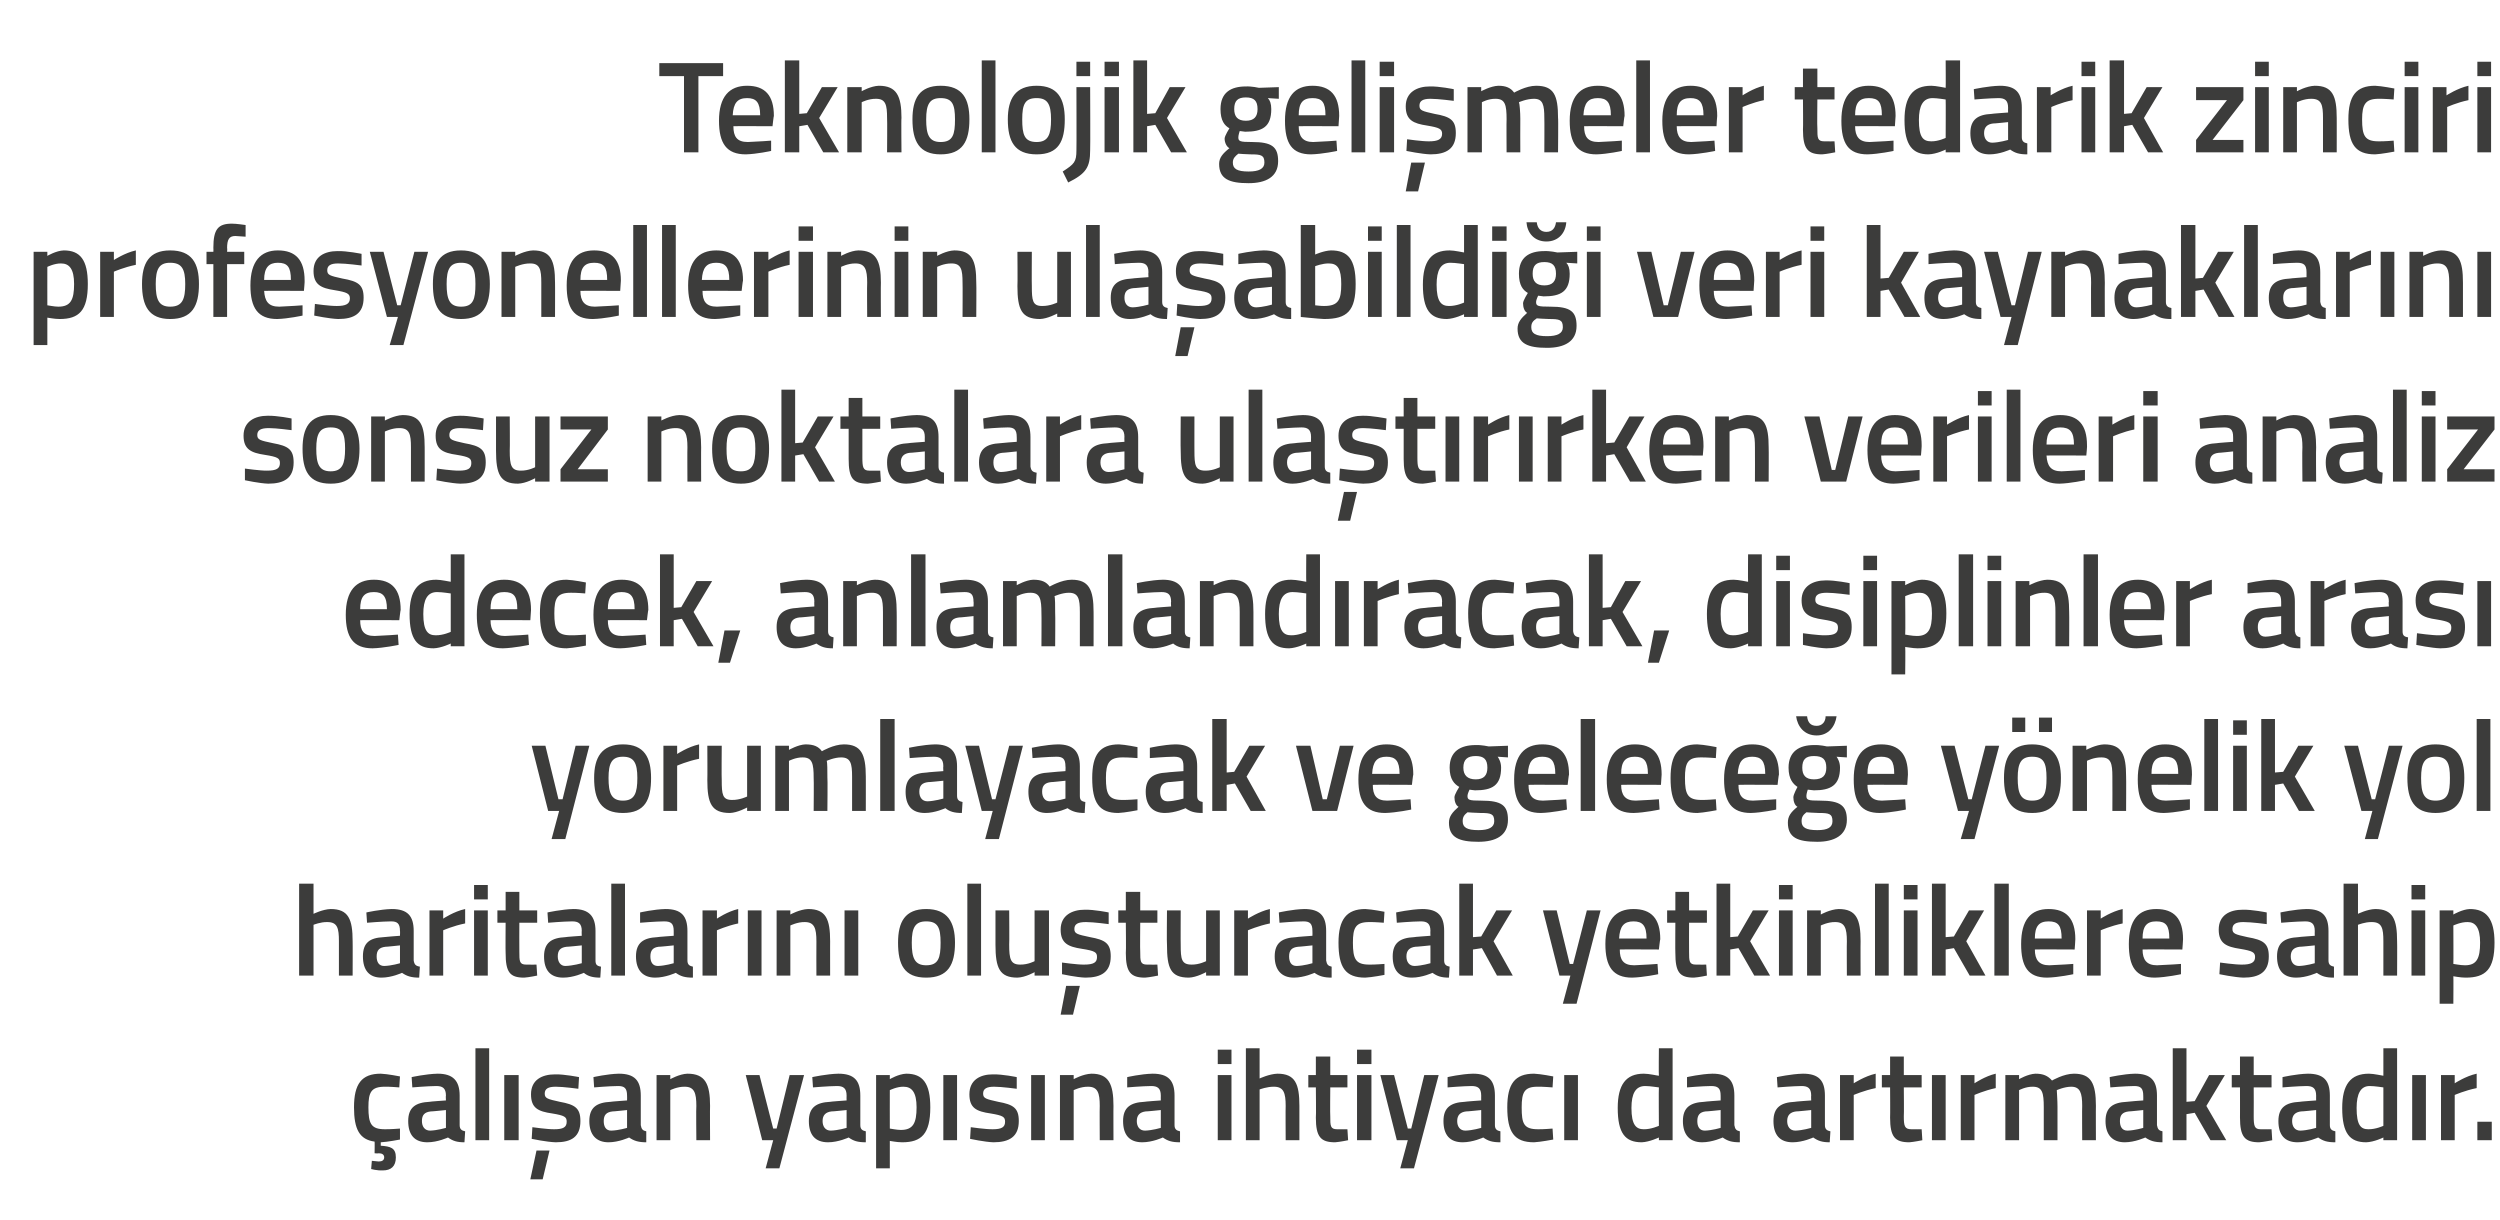
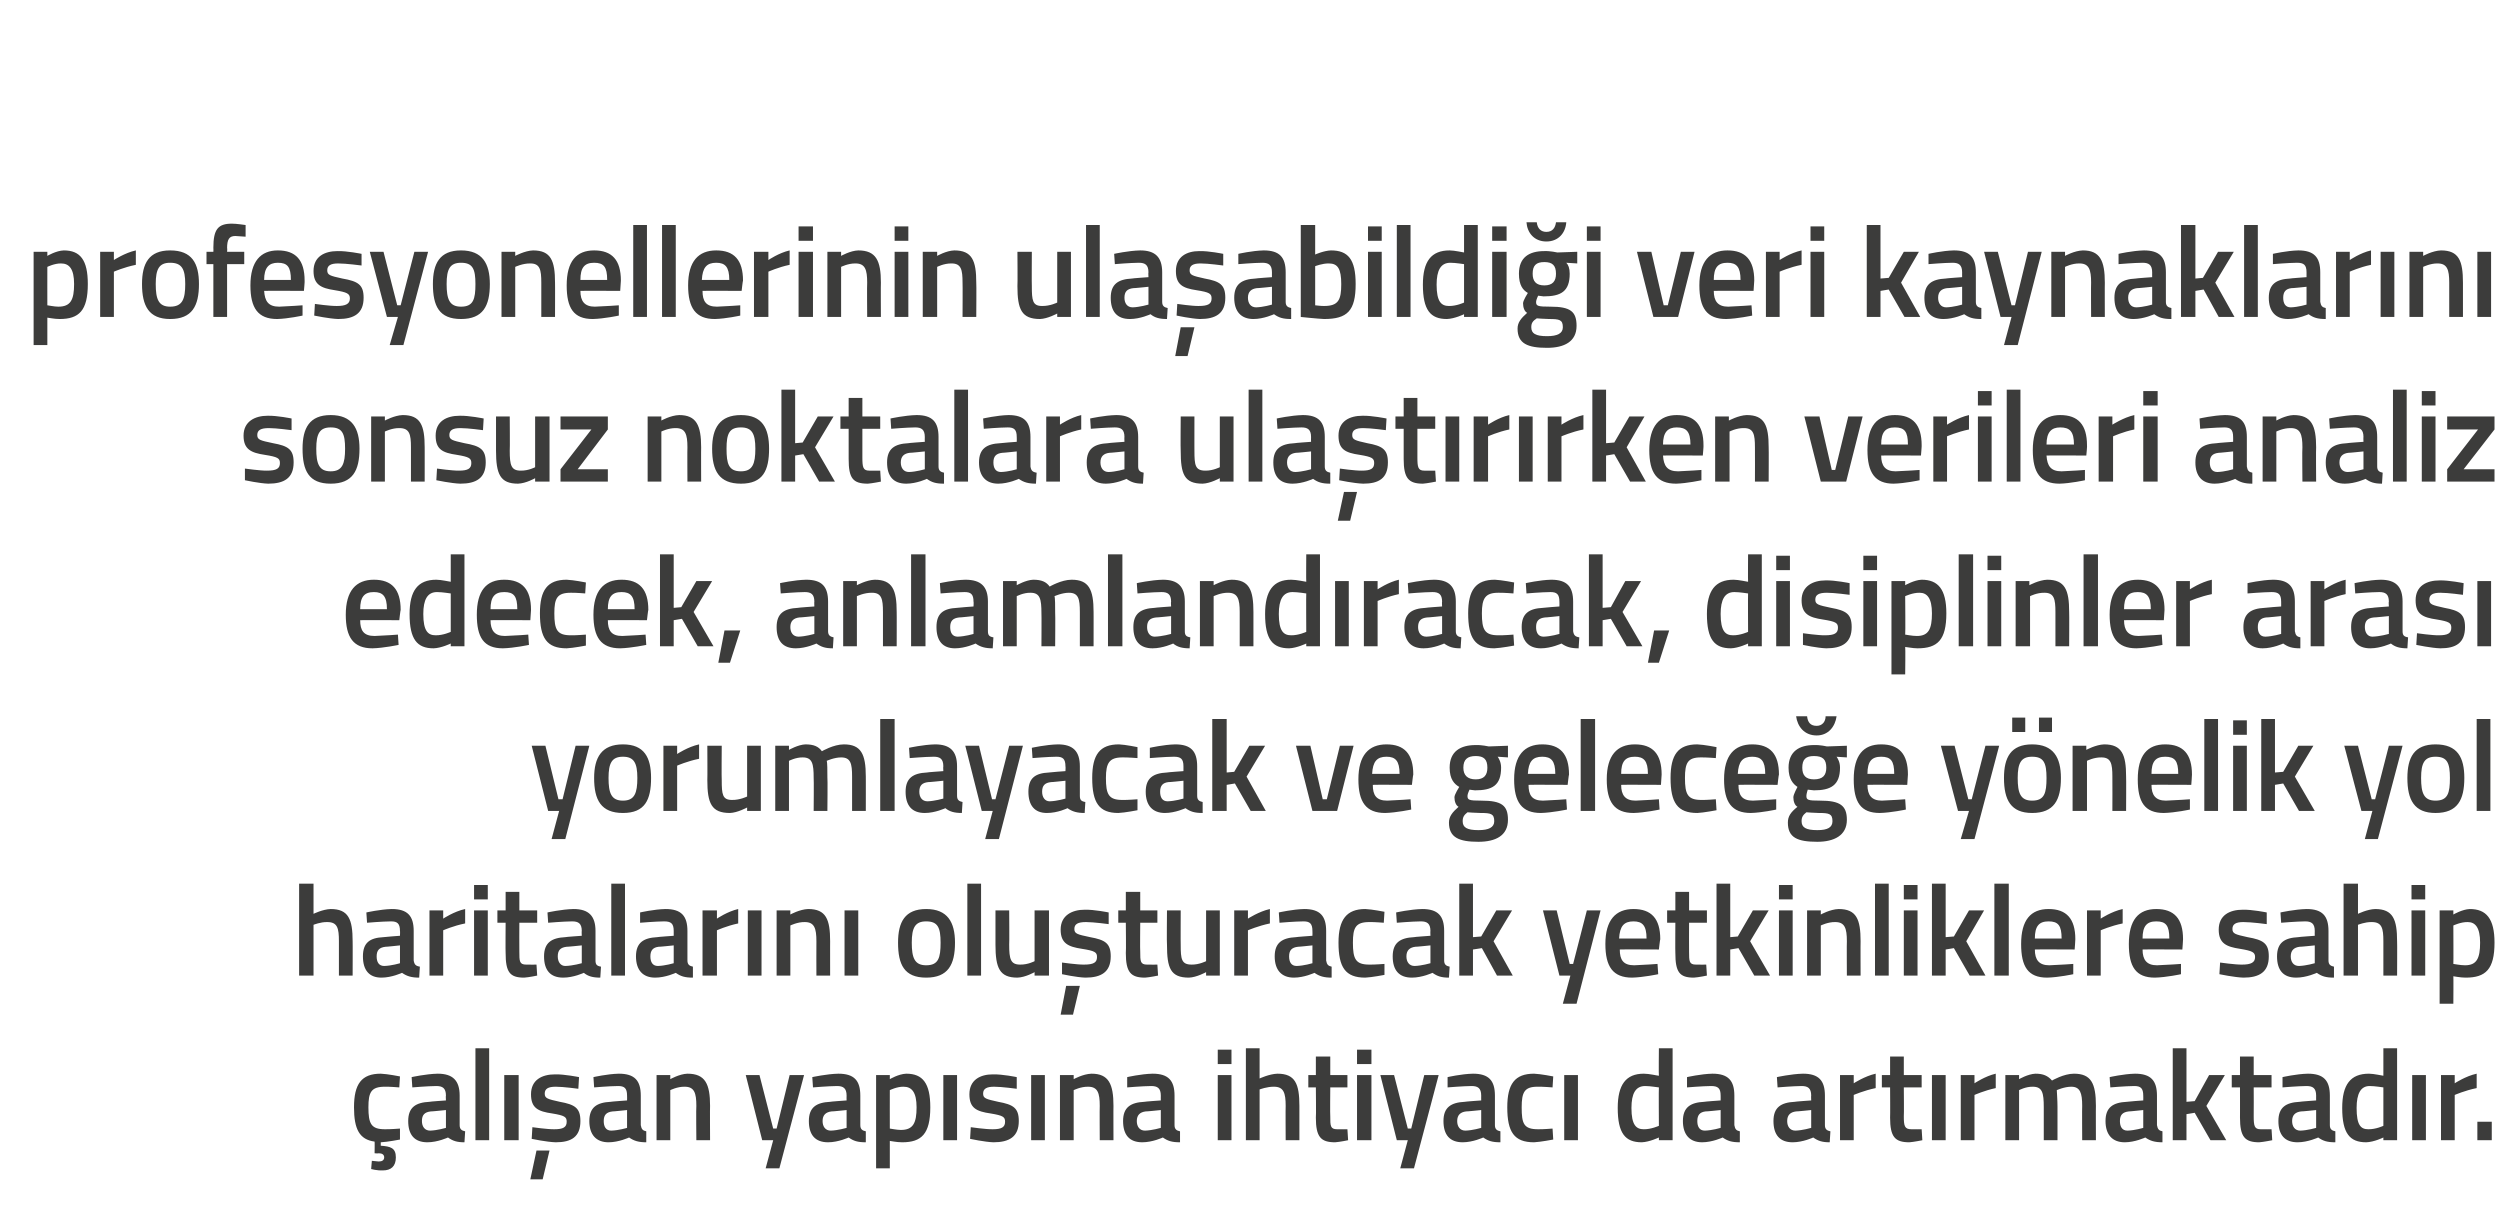
<svg xmlns="http://www.w3.org/2000/svg" version="1.1" width="364.4px" height="177.8px" viewBox="0 -8 364.4 177.8" style="top:-8px">
  <desc>Teknolojik gelişmeler tedarik zinciri profesyonellerinin ulaşabildiği veri kaynaklarını sonsuz noktalara ulaştırırken</desc>
  <defs />
  <g id="Polygon316516">
    <path d="M 55.8 162.6 C 54.98 162.64 54.1 162.4 54.1 162.4 L 54.2 161.2 C 54.2 161.2 54.81 161.25 55.2 161.3 C 55.7 161.3 56 161.1 56 160.7 C 56 160.3 55.7 160.1 55.2 160.1 C 55.2 160.15 54.6 160.1 54.6 160.1 C 54.6 160.1 54.63 158.4 54.6 158.4 C 52.4 158.1 51.6 156.6 51.6 153.4 C 51.6 150 52.7 148.5 55.5 148.5 C 56.51 148.54 58.3 148.9 58.3 148.9 L 58.2 150.5 C 58.2 150.5 56.77 150.38 56.1 150.4 C 54.1 150.4 53.7 151.2 53.7 153.4 C 53.7 155.8 54.1 156.6 56.1 156.6 C 56.79 156.62 58.3 156.5 58.3 156.5 L 58.3 158.1 C 58.3 158.1 56.45 158.46 55.5 158.5 C 55.5 158.5 55.5 159 55.5 159 C 56.9 159.1 57.7 159.3 57.7 160.7 C 57.7 162 57 162.6 55.8 162.6 Z M 67 156 C 67 156.6 67.3 156.8 67.8 156.9 C 67.8 156.9 67.7 158.5 67.7 158.5 C 66.6 158.5 66 158.3 65.3 157.8 C 65.3 157.8 63.8 158.5 62.3 158.5 C 60.4 158.5 59.5 157.4 59.5 155.4 C 59.5 153.4 60.6 152.7 62.6 152.6 C 62.56 152.57 65 152.4 65 152.4 C 65 152.4 64.96 151.68 65 151.7 C 65 150.6 64.5 150.3 63.6 150.3 C 62.36 150.31 60.1 150.5 60.1 150.5 L 60 149 C 60 149 62.06 148.54 63.8 148.5 C 66 148.5 67 149.5 67 151.7 C 67 151.7 67 156 67 156 Z M 62.8 154 C 61.9 154.1 61.5 154.5 61.5 155.4 C 61.5 156.2 61.9 156.8 62.7 156.8 C 63.72 156.77 65 156.4 65 156.4 L 65 153.8 C 65 153.8 62.8 154.03 62.8 154 Z M 69.3 144.8 L 71.3 144.8 L 71.3 158.2 L 69.3 158.2 L 69.3 144.8 Z M 73.5 148.7 L 75.6 148.7 L 75.6 158.2 L 73.5 158.2 L 73.5 148.7 Z M 77.3 163.9 L 79.1 163.9 L 80.1 159.7 L 78.2 159.7 L 77.3 163.9 Z M 84.3 150.7 C 84.3 150.7 82.13 150.4 81 150.4 C 79.9 150.4 79.4 150.7 79.4 151.4 C 79.4 152.1 79.8 152.2 81.6 152.6 C 83.8 153 84.6 153.5 84.6 155.4 C 84.6 157.7 83.3 158.5 81 158.5 C 79.67 158.46 77.5 158 77.5 158 L 77.6 156.3 C 77.6 156.3 79.82 156.62 80.8 156.6 C 82.1 156.6 82.6 156.3 82.6 155.5 C 82.6 154.8 82.3 154.6 80.5 154.3 C 78.4 154 77.4 153.5 77.4 151.5 C 77.4 149.4 79 148.6 80.9 148.6 C 82.22 148.56 84.4 149 84.4 149 L 84.3 150.7 Z M 93.4 156 C 93.5 156.6 93.7 156.8 94.2 156.9 C 94.2 156.9 94.2 158.5 94.2 158.5 C 93.1 158.5 92.4 158.3 91.7 157.8 C 91.7 157.8 90.2 158.5 88.7 158.5 C 86.9 158.5 85.9 157.4 85.9 155.4 C 85.9 153.4 87 152.7 89 152.6 C 89.01 152.57 91.4 152.4 91.4 152.4 C 91.4 152.4 91.42 151.68 91.4 151.7 C 91.4 150.6 91 150.3 90.1 150.3 C 88.81 150.31 86.6 150.5 86.6 150.5 L 86.5 149 C 86.5 149 88.51 148.54 90.2 148.5 C 92.5 148.5 93.4 149.5 93.4 151.7 C 93.4 151.7 93.4 156 93.4 156 Z M 89.3 154 C 88.4 154.1 88 154.5 88 155.4 C 88 156.2 88.3 156.8 89.1 156.8 C 90.17 156.77 91.4 156.4 91.4 156.4 L 91.4 153.8 C 91.4 153.8 89.26 154.03 89.3 154 Z M 95.7 158.2 L 95.7 148.7 L 97.7 148.7 L 97.7 149.3 C 97.7 149.3 99.03 148.54 100.2 148.5 C 102.8 148.5 103.5 150 103.5 153.2 C 103.47 153.16 103.5 158.2 103.5 158.2 L 101.5 158.2 C 101.5 158.2 101.45 153.22 101.5 153.2 C 101.5 151.3 101.2 150.4 99.8 150.4 C 98.72 150.38 97.7 150.9 97.7 150.9 L 97.7 158.2 L 95.7 158.2 Z M 110.7 148.7 L 112.7 156.5 L 113.2 156.5 L 115.1 148.7 L 117.2 148.7 L 113.6 162.3 L 111.6 162.3 L 112.7 158.2 L 111.1 158.2 L 108.7 148.7 L 110.7 148.7 Z M 125.4 156 C 125.4 156.6 125.7 156.8 126.2 156.9 C 126.2 156.9 126.2 158.5 126.2 158.5 C 125 158.5 124.4 158.3 123.7 157.8 C 123.7 157.8 122.2 158.5 120.7 158.5 C 118.8 158.5 117.9 157.4 117.9 155.4 C 117.9 153.4 119 152.7 121 152.6 C 120.98 152.57 123.4 152.4 123.4 152.4 C 123.4 152.4 123.38 151.68 123.4 151.7 C 123.4 150.6 122.9 150.3 122 150.3 C 120.78 150.31 118.5 150.5 118.5 150.5 L 118.4 149 C 118.4 149 120.48 148.54 122.2 148.5 C 124.5 148.5 125.4 149.5 125.4 151.7 C 125.4 151.7 125.4 156 125.4 156 Z M 121.2 154 C 120.4 154.1 119.9 154.5 119.9 155.4 C 119.9 156.2 120.3 156.8 121.1 156.8 C 122.13 156.77 123.4 156.4 123.4 156.4 L 123.4 153.8 C 123.4 153.8 121.22 154.03 121.2 154 Z M 127.7 148.7 L 129.7 148.7 L 129.7 149.3 C 129.7 149.3 130.96 148.54 132.1 148.5 C 134.5 148.5 135.6 149.9 135.6 153.4 C 135.6 157.3 134.3 158.5 131.5 158.5 C 130.7 158.5 129.8 158.3 129.7 158.3 C 129.69 158.29 129.7 162.3 129.7 162.3 L 127.7 162.3 L 127.7 148.7 Z M 129.7 150.9 C 129.7 150.9 129.69 156.52 129.7 156.5 C 129.8 156.5 130.7 156.7 131.3 156.7 C 133.1 156.7 133.6 155.7 133.6 153.4 C 133.6 151.2 132.9 150.4 131.7 150.4 C 130.74 150.38 129.7 150.9 129.7 150.9 Z M 137.5 148.7 L 139.5 148.7 L 139.5 158.2 L 137.5 158.2 L 137.5 148.7 Z M 148.2 150.7 C 148.2 150.7 146.01 150.4 144.9 150.4 C 143.8 150.4 143.3 150.7 143.3 151.4 C 143.3 152.1 143.7 152.2 145.5 152.6 C 147.7 153 148.5 153.5 148.5 155.4 C 148.5 157.7 147.1 158.5 144.8 158.5 C 143.55 158.46 141.4 158 141.4 158 L 141.5 156.3 C 141.5 156.3 143.7 156.62 144.7 156.6 C 146 156.6 146.5 156.3 146.5 155.5 C 146.5 154.8 146.2 154.6 144.4 154.3 C 142.3 154 141.3 153.5 141.3 151.5 C 141.3 149.4 142.9 148.6 144.7 148.6 C 146.1 148.56 148.2 149 148.2 149 L 148.2 150.7 Z M 150.3 148.7 L 152.3 148.7 L 152.3 158.2 L 150.3 158.2 L 150.3 148.7 Z M 154.5 158.2 L 154.5 148.7 L 156.5 148.7 L 156.5 149.3 C 156.5 149.3 157.85 148.54 159.1 148.5 C 161.6 148.5 162.3 150 162.3 153.2 C 162.28 153.16 162.3 158.2 162.3 158.2 L 160.3 158.2 C 160.3 158.2 160.27 153.22 160.3 153.2 C 160.3 151.3 160 150.4 158.6 150.4 C 157.53 150.38 156.5 150.9 156.5 150.9 L 156.5 158.2 L 154.5 158.2 Z M 171.2 156 C 171.2 156.6 171.5 156.8 172 156.9 C 172 156.9 172 158.5 172 158.5 C 170.8 158.5 170.2 158.3 169.5 157.8 C 169.5 157.8 168 158.5 166.5 158.5 C 164.6 158.5 163.7 157.4 163.7 155.4 C 163.7 153.4 164.8 152.7 166.8 152.6 C 166.79 152.57 169.2 152.4 169.2 152.4 C 169.2 152.4 169.19 151.68 169.2 151.7 C 169.2 150.6 168.7 150.3 167.8 150.3 C 166.58 150.31 164.3 150.5 164.3 150.5 L 164.3 149 C 164.3 149 166.28 148.54 168 148.5 C 170.3 148.5 171.2 149.5 171.2 151.7 C 171.2 151.7 171.2 156 171.2 156 Z M 167 154 C 166.2 154.1 165.7 154.5 165.7 155.4 C 165.7 156.2 166.1 156.8 166.9 156.8 C 167.94 156.77 169.2 156.4 169.2 156.4 L 169.2 153.8 C 169.2 153.8 167.03 154.03 167 154 Z M 177.5 148.7 L 179.5 148.7 L 179.5 158.2 L 177.5 158.2 L 177.5 148.7 Z M 177.5 145 L 179.5 145 L 179.5 147.1 L 177.5 147.1 L 177.5 145 Z M 181.6 158.2 L 181.6 144.8 L 183.6 144.8 L 183.6 149.2 C 183.6 149.2 185 148.54 186.2 148.5 C 188.8 148.5 189.4 150 189.4 153.2 C 189.4 153.16 189.4 158.2 189.4 158.2 L 187.4 158.2 C 187.4 158.2 187.37 153.22 187.4 153.2 C 187.4 151.3 187.1 150.4 185.7 150.4 C 184.69 150.38 183.6 150.8 183.6 150.8 L 183.6 158.2 L 181.6 158.2 Z M 193.9 150.5 C 193.9 150.5 193.86 154.7 193.9 154.7 C 193.9 156.1 193.9 156.6 194.9 156.6 C 195.4 156.62 196.4 156.6 196.4 156.6 L 196.5 158.2 C 196.5 158.2 195.26 158.46 194.6 158.5 C 192.5 158.5 191.8 157.7 191.8 154.9 C 191.85 154.93 191.8 150.5 191.8 150.5 L 190.7 150.5 L 190.7 148.7 L 191.8 148.7 L 191.8 146 L 193.9 146 L 193.9 148.7 L 196.4 148.7 L 196.4 150.5 L 193.9 150.5 Z M 197.8 148.7 L 199.9 148.7 L 199.9 158.2 L 197.8 158.2 L 197.8 148.7 Z M 197.8 145 L 199.9 145 L 199.9 147.1 L 197.8 147.1 L 197.8 145 Z M 203.2 148.7 L 205.2 156.5 L 205.7 156.5 L 207.6 148.7 L 209.7 148.7 L 206.1 162.3 L 204.1 162.3 L 205.2 158.2 L 203.6 158.2 L 201.2 148.7 L 203.2 148.7 Z M 217.9 156 C 217.9 156.6 218.2 156.8 218.7 156.9 C 218.7 156.9 218.7 158.5 218.7 158.5 C 217.5 158.5 216.9 158.3 216.2 157.8 C 216.2 157.8 214.7 158.5 213.2 158.5 C 211.3 158.5 210.4 157.4 210.4 155.4 C 210.4 153.4 211.5 152.7 213.5 152.6 C 213.49 152.57 215.9 152.4 215.9 152.4 C 215.9 152.4 215.89 151.68 215.9 151.7 C 215.9 150.6 215.4 150.3 214.5 150.3 C 213.28 150.31 211 150.5 211 150.5 L 211 149 C 211 149 212.98 148.54 214.7 148.5 C 217 148.5 217.9 149.5 217.9 151.7 C 217.9 151.7 217.9 156 217.9 156 Z M 213.7 154 C 212.9 154.1 212.4 154.5 212.4 155.4 C 212.4 156.2 212.8 156.8 213.6 156.8 C 214.64 156.77 215.9 156.4 215.9 156.4 L 215.9 153.8 C 215.9 153.8 213.73 154.03 213.7 154 Z M 226.4 148.9 L 226.3 150.5 C 226.3 150.5 224.85 150.38 224.1 150.4 C 222.2 150.4 221.8 151.2 221.8 153.4 C 221.8 155.8 222.1 156.6 224.2 156.6 C 224.87 156.62 226.3 156.5 226.3 156.5 L 226.4 158.1 C 226.4 158.1 224.51 158.46 223.6 158.5 C 220.7 158.5 219.7 157 219.7 153.4 C 219.7 150 220.8 148.5 223.6 148.5 C 224.59 148.54 226.4 148.9 226.4 148.9 Z M 228 148.7 L 230 148.7 L 230 158.2 L 228 158.2 L 228 148.7 Z M 243.8 158.2 L 241.8 158.2 L 241.8 157.8 C 241.8 157.8 240.42 158.46 239.3 158.5 C 236.9 158.5 235.8 157.2 235.8 153.5 C 235.8 150.1 237 148.5 239.6 148.5 C 240.4 148.5 241.6 148.8 241.8 148.8 C 241.76 148.79 241.8 144.8 241.8 144.8 L 243.8 144.8 L 243.8 158.2 Z M 241.8 156.1 C 241.8 156.1 241.76 150.52 241.8 150.5 C 241.6 150.5 240.6 150.3 239.8 150.3 C 238.4 150.3 237.8 151.4 237.8 153.5 C 237.8 156 238.5 156.6 239.6 156.6 C 240.66 156.62 241.8 156.1 241.8 156.1 Z M 252.8 156 C 252.9 156.6 253.1 156.8 253.6 156.9 C 253.6 156.9 253.6 158.5 253.6 158.5 C 252.4 158.5 251.8 158.3 251.1 157.8 C 251.1 157.8 249.6 158.5 248.1 158.5 C 246.3 158.5 245.3 157.4 245.3 155.4 C 245.3 153.4 246.4 152.7 248.4 152.6 C 248.41 152.57 250.8 152.4 250.8 152.4 C 250.8 152.4 250.81 151.68 250.8 151.7 C 250.8 150.6 250.4 150.3 249.4 150.3 C 248.2 150.31 245.9 150.5 245.9 150.5 L 245.9 149 C 245.9 149 247.9 148.54 249.6 148.5 C 251.9 148.5 252.8 149.5 252.8 151.7 C 252.8 151.7 252.8 156 252.8 156 Z M 248.6 154 C 247.8 154.1 247.4 154.5 247.4 155.4 C 247.4 156.2 247.7 156.8 248.5 156.8 C 249.56 156.77 250.8 156.4 250.8 156.4 L 250.8 153.8 C 250.8 153.8 248.65 154.03 248.6 154 Z M 266 156 C 266 156.6 266.3 156.8 266.8 156.9 C 266.8 156.9 266.7 158.5 266.7 158.5 C 265.6 158.5 265 158.3 264.3 157.8 C 264.3 157.8 262.8 158.5 261.3 158.5 C 259.4 158.5 258.5 157.4 258.5 155.4 C 258.5 153.4 259.6 152.7 261.6 152.6 C 261.57 152.57 264 152.4 264 152.4 C 264 152.4 263.97 151.68 264 151.7 C 264 150.6 263.5 150.3 262.6 150.3 C 261.37 150.31 259.1 150.5 259.1 150.5 L 259 149 C 259 149 261.07 148.54 262.8 148.5 C 265.1 148.5 266 149.5 266 151.7 C 266 151.7 266 156 266 156 Z M 261.8 154 C 261 154.1 260.5 154.5 260.5 155.4 C 260.5 156.2 260.9 156.8 261.7 156.8 C 262.73 156.77 264 156.4 264 156.4 L 264 153.8 C 264 153.8 261.81 154.03 261.8 154 Z M 268.2 148.7 L 270.2 148.7 L 270.2 149.9 C 270.2 149.9 271.81 148.85 273.4 148.5 C 273.4 148.5 273.4 150.6 273.4 150.6 C 271.7 150.95 270.2 151.6 270.2 151.6 L 270.2 158.2 L 268.2 158.2 L 268.2 148.7 Z M 277.5 150.5 C 277.5 150.5 277.54 154.7 277.5 154.7 C 277.5 156.1 277.6 156.6 278.6 156.6 C 279.08 156.62 280.1 156.6 280.1 156.6 L 280.2 158.2 C 280.2 158.2 278.93 158.46 278.3 158.5 C 276.2 158.5 275.5 157.7 275.5 154.9 C 275.53 154.93 275.5 150.5 275.5 150.5 L 274.3 150.5 L 274.3 148.7 L 275.5 148.7 L 275.5 146 L 277.5 146 L 277.5 148.7 L 280.1 148.7 L 280.1 150.5 L 277.5 150.5 Z M 281.6 148.7 L 283.6 148.7 L 283.6 158.2 L 281.6 158.2 L 281.6 148.7 Z M 285.8 148.7 L 287.8 148.7 L 287.8 149.9 C 287.8 149.9 289.36 148.85 290.9 148.5 C 290.9 148.5 290.9 150.6 290.9 150.6 C 289.25 150.95 287.8 151.6 287.8 151.6 L 287.8 158.2 L 285.8 158.2 L 285.8 148.7 Z M 292.3 158.2 L 292.3 148.7 L 294.3 148.7 L 294.3 149.3 C 294.3 149.3 295.59 148.54 296.7 148.5 C 297.8 148.5 298.5 148.8 299.1 149.5 C 299.1 149.5 300.8 148.5 302.3 148.5 C 304.8 148.5 305.5 149.9 305.5 153.2 C 305.48 153.16 305.5 158.2 305.5 158.2 L 303.5 158.2 C 303.5 158.2 303.47 153.22 303.5 153.2 C 303.5 151.3 303.2 150.4 301.9 150.4 C 300.9 150.4 299.8 150.9 299.8 150.9 C 299.8 151.1 299.9 152.4 299.9 153.3 C 299.91 153.33 299.9 158.2 299.9 158.2 L 297.9 158.2 C 297.9 158.2 297.9 153.37 297.9 153.4 C 297.9 151.3 297.7 150.4 296.3 150.4 C 295.26 150.38 294.3 150.9 294.3 150.9 L 294.3 158.2 L 292.3 158.2 Z M 314.4 156 C 314.5 156.6 314.7 156.8 315.2 156.9 C 315.2 156.9 315.2 158.5 315.2 158.5 C 314.1 158.5 313.4 158.3 312.7 157.8 C 312.7 157.8 311.2 158.5 309.7 158.5 C 307.9 158.5 306.9 157.4 306.9 155.4 C 306.9 153.4 308 152.7 310 152.6 C 310.02 152.57 312.4 152.4 312.4 152.4 C 312.4 152.4 312.42 151.68 312.4 151.7 C 312.4 150.6 312 150.3 311.1 150.3 C 309.81 150.31 307.6 150.5 307.6 150.5 L 307.5 149 C 307.5 149 309.51 148.54 311.2 148.5 C 313.5 148.5 314.4 149.5 314.4 151.7 C 314.4 151.7 314.4 156 314.4 156 Z M 310.3 154 C 309.4 154.1 309 154.5 309 155.4 C 309 156.2 309.3 156.8 310.1 156.8 C 311.17 156.77 312.4 156.4 312.4 156.4 L 312.4 153.8 C 312.4 153.8 310.26 154.03 310.3 154 Z M 316.7 158.2 L 316.7 144.8 L 318.7 144.8 L 318.7 152.6 L 319.9 152.5 L 322 148.7 L 324.3 148.7 L 321.6 153.2 L 324.5 158.2 L 322.2 158.2 L 319.9 154.2 L 318.7 154.4 L 318.7 158.2 L 316.7 158.2 Z M 328.5 150.5 C 328.5 150.5 328.52 154.7 328.5 154.7 C 328.5 156.1 328.6 156.6 329.5 156.6 C 330.06 156.62 331.1 156.6 331.1 156.6 L 331.2 158.2 C 331.2 158.2 329.91 158.46 329.3 158.5 C 327.2 158.5 326.5 157.7 326.5 154.9 C 326.51 154.93 326.5 150.5 326.5 150.5 L 325.3 150.5 L 325.3 148.7 L 326.5 148.7 L 326.5 146 L 328.5 146 L 328.5 148.7 L 331.1 148.7 L 331.1 150.5 L 328.5 150.5 Z M 339.6 156 C 339.6 156.6 339.9 156.8 340.4 156.9 C 340.4 156.9 340.4 158.5 340.4 158.5 C 339.2 158.5 338.6 158.3 337.9 157.8 C 337.9 157.8 336.4 158.5 334.9 158.5 C 333 158.5 332.1 157.4 332.1 155.4 C 332.1 153.4 333.2 152.7 335.2 152.6 C 335.19 152.57 337.6 152.4 337.6 152.4 C 337.6 152.4 337.59 151.68 337.6 151.7 C 337.6 150.6 337.1 150.3 336.2 150.3 C 334.98 150.31 332.7 150.5 332.7 150.5 L 332.7 149 C 332.7 149 334.69 148.54 336.4 148.5 C 338.7 148.5 339.6 149.5 339.6 151.7 C 339.6 151.7 339.6 156 339.6 156 Z M 335.4 154 C 334.6 154.1 334.1 154.5 334.1 155.4 C 334.1 156.2 334.5 156.8 335.3 156.8 C 336.34 156.77 337.6 156.4 337.6 156.4 L 337.6 153.8 C 337.6 153.8 335.43 154.03 335.4 154 Z M 349.4 158.2 L 347.4 158.2 L 347.4 157.8 C 347.4 157.8 346.07 158.46 344.9 158.5 C 342.5 158.5 341.4 157.2 341.4 153.5 C 341.4 150.1 342.6 148.5 345.3 148.5 C 346 148.5 347.3 148.8 347.4 148.8 C 347.41 148.79 347.4 144.8 347.4 144.8 L 349.4 144.8 L 349.4 158.2 Z M 347.4 156.1 C 347.4 156.1 347.41 150.52 347.4 150.5 C 347.3 150.5 346.2 150.3 345.4 150.3 C 344.1 150.3 343.5 151.4 343.5 153.5 C 343.5 156 344.1 156.6 345.2 156.6 C 346.31 156.62 347.4 156.1 347.4 156.1 Z M 351.6 148.7 L 353.6 148.7 L 353.6 158.2 L 351.6 158.2 L 351.6 148.7 Z M 355.8 148.7 L 357.8 148.7 L 357.8 149.9 C 357.8 149.9 359.39 148.85 361 148.5 C 361 148.5 361 150.6 361 150.6 C 359.28 150.95 357.8 151.6 357.8 151.6 L 357.8 158.2 L 355.8 158.2 L 355.8 148.7 Z M 361.1 155.5 L 363.2 155.5 L 363.2 158.2 L 361.1 158.2 L 361.1 155.5 Z " stroke="none" fill="#3c3c3b" />
  </g>
  <g id="Polygon316515">
    <path d="M 43.6 134.2 L 43.6 120.8 L 45.7 120.8 L 45.7 125.2 C 45.7 125.2 47.03 124.54 48.2 124.5 C 50.8 124.5 51.4 126 51.4 129.2 C 51.42 129.16 51.4 134.2 51.4 134.2 L 49.4 134.2 C 49.4 134.2 49.39 129.22 49.4 129.2 C 49.4 127.3 49.2 126.4 47.7 126.4 C 46.71 126.38 45.7 126.8 45.7 126.8 L 45.7 134.2 L 43.6 134.2 Z M 60.3 132 C 60.4 132.6 60.6 132.8 61.2 132.9 C 61.2 132.9 61.1 134.5 61.1 134.5 C 60 134.5 59.3 134.3 58.6 133.8 C 58.6 133.8 57.1 134.5 55.6 134.5 C 53.8 134.5 52.9 133.4 52.9 131.4 C 52.9 129.4 53.9 128.7 55.9 128.6 C 55.93 128.57 58.3 128.4 58.3 128.4 C 58.3 128.4 58.33 127.68 58.3 127.7 C 58.3 126.6 57.9 126.3 57 126.3 C 55.73 126.31 53.5 126.5 53.5 126.5 L 53.4 125 C 53.4 125 55.43 124.54 57.1 124.5 C 59.4 124.5 60.3 125.5 60.3 127.7 C 60.3 127.7 60.3 132 60.3 132 Z M 56.2 130 C 55.3 130.1 54.9 130.5 54.9 131.4 C 54.9 132.2 55.2 132.8 56 132.8 C 57.09 132.77 58.3 132.4 58.3 132.4 L 58.3 129.8 C 58.3 129.8 56.17 130.03 56.2 130 Z M 62.6 124.7 L 64.6 124.7 L 64.6 125.9 C 64.6 125.9 66.17 124.85 67.8 124.5 C 67.8 124.5 67.8 126.6 67.8 126.6 C 66.06 126.95 64.6 127.6 64.6 127.6 L 64.6 134.2 L 62.6 134.2 L 62.6 124.7 Z M 69.1 124.7 L 71.1 124.7 L 71.1 134.2 L 69.1 134.2 L 69.1 124.7 Z M 69.1 121 L 71.1 121 L 71.1 123.1 L 69.1 123.1 L 69.1 121 Z M 75.7 126.5 C 75.7 126.5 75.68 130.7 75.7 130.7 C 75.7 132.1 75.7 132.6 76.7 132.6 C 77.23 132.62 78.2 132.6 78.2 132.6 L 78.3 134.2 C 78.3 134.2 77.08 134.46 76.4 134.5 C 74.3 134.5 73.7 133.7 73.7 130.9 C 73.67 130.93 73.7 126.5 73.7 126.5 L 72.5 126.5 L 72.5 124.7 L 73.7 124.7 L 73.7 122 L 75.7 122 L 75.7 124.7 L 78.3 124.7 L 78.3 126.5 L 75.7 126.5 Z M 86.8 132 C 86.8 132.6 87 132.8 87.6 132.9 C 87.6 132.9 87.5 134.5 87.5 134.5 C 86.4 134.5 85.7 134.3 85.1 133.8 C 85.1 133.8 83.6 134.5 82.1 134.5 C 80.2 134.5 79.3 133.4 79.3 131.4 C 79.3 129.4 80.4 128.7 82.4 128.6 C 82.36 128.57 84.8 128.4 84.8 128.4 C 84.8 128.4 84.76 127.68 84.8 127.7 C 84.8 126.6 84.3 126.3 83.4 126.3 C 82.15 126.31 79.9 126.5 79.9 126.5 L 79.8 125 C 79.8 125 81.85 124.54 83.6 124.5 C 85.8 124.5 86.8 125.5 86.8 127.7 C 86.8 127.7 86.8 132 86.8 132 Z M 82.6 130 C 81.7 130.1 81.3 130.5 81.3 131.4 C 81.3 132.2 81.7 132.8 82.4 132.8 C 83.51 132.77 84.8 132.4 84.8 132.4 L 84.8 129.8 C 84.8 129.8 82.6 130.03 82.6 130 Z M 89.1 120.8 L 91.1 120.8 L 91.1 134.2 L 89.1 134.2 L 89.1 120.8 Z M 100.2 132 C 100.2 132.6 100.5 132.8 101 132.9 C 101 132.9 101 134.5 101 134.5 C 99.8 134.5 99.2 134.3 98.5 133.8 C 98.5 133.8 97 134.5 95.5 134.5 C 93.7 134.5 92.7 133.4 92.7 131.4 C 92.7 129.4 93.8 128.7 95.8 128.6 C 95.79 128.57 98.2 128.4 98.2 128.4 C 98.2 128.4 98.2 127.68 98.2 127.7 C 98.2 126.6 97.8 126.3 96.8 126.3 C 95.59 126.31 93.3 126.5 93.3 126.5 L 93.3 125 C 93.3 125 95.29 124.54 97 124.5 C 99.3 124.5 100.2 125.5 100.2 127.7 C 100.2 127.7 100.2 132 100.2 132 Z M 96 130 C 95.2 130.1 94.8 130.5 94.8 131.4 C 94.8 132.2 95.1 132.8 95.9 132.8 C 96.95 132.77 98.2 132.4 98.2 132.4 L 98.2 129.8 C 98.2 129.8 96.04 130.03 96 130 Z M 102.4 124.7 L 104.5 124.7 L 104.5 125.9 C 104.5 125.9 106.04 124.85 107.6 124.5 C 107.6 124.5 107.6 126.6 107.6 126.6 C 105.93 126.95 104.5 127.6 104.5 127.6 L 104.5 134.2 L 102.4 134.2 L 102.4 124.7 Z M 109 124.7 L 111 124.7 L 111 134.2 L 109 134.2 L 109 124.7 Z M 113.2 134.2 L 113.2 124.7 L 115.2 124.7 L 115.2 125.3 C 115.2 125.3 116.56 124.54 117.8 124.5 C 120.4 124.5 121 126 121 129.2 C 120.99 129.16 121 134.2 121 134.2 L 119 134.2 C 119 134.2 118.98 129.22 119 129.2 C 119 127.3 118.7 126.4 117.3 126.4 C 116.24 126.38 115.2 126.9 115.2 126.9 L 115.2 134.2 L 113.2 134.2 Z M 123.1 124.7 L 125.1 124.7 L 125.1 134.2 L 123.1 134.2 L 123.1 124.7 Z M 139.2 129.4 C 139.2 132.6 138.2 134.5 135 134.5 C 131.8 134.5 130.9 132.6 130.9 129.4 C 130.9 126.4 131.9 124.5 135 124.5 C 138.1 124.5 139.2 126.4 139.2 129.4 Z M 137.1 129.4 C 137.1 127.2 136.7 126.3 135 126.3 C 133.4 126.3 132.9 127.2 132.9 129.4 C 132.9 131.6 133.3 132.7 135 132.7 C 136.8 132.7 137.1 131.6 137.1 129.4 Z M 141 120.8 L 143 120.8 L 143 134.2 L 141 134.2 L 141 120.8 Z M 152.9 124.7 L 152.9 134.2 L 150.8 134.2 L 150.8 133.7 C 150.8 133.7 149.48 134.46 148.3 134.5 C 145.7 134.5 145.1 133.1 145.1 129.7 C 145.11 129.71 145.1 124.7 145.1 124.7 L 147.1 124.7 C 147.1 124.7 147.14 129.73 147.1 129.7 C 147.1 131.8 147.3 132.6 148.7 132.6 C 149.84 132.62 150.8 132.1 150.8 132.1 L 150.8 124.7 L 152.9 124.7 Z M 154.6 139.9 L 156.4 139.9 L 157.4 135.7 L 155.4 135.7 L 154.6 139.9 Z M 161.6 126.7 C 161.6 126.7 159.38 126.4 158.3 126.4 C 157.1 126.4 156.6 126.7 156.6 127.4 C 156.6 128.1 157 128.2 158.9 128.6 C 161.1 129 161.9 129.5 161.9 131.4 C 161.9 133.7 160.5 134.5 158.2 134.5 C 156.92 134.46 154.8 134 154.8 134 L 154.8 132.3 C 154.8 132.3 157.07 132.62 158 132.6 C 159.4 132.6 159.9 132.3 159.9 131.5 C 159.9 130.8 159.6 130.6 157.7 130.3 C 155.7 130 154.6 129.5 154.6 127.5 C 154.6 125.4 156.3 124.6 158.1 124.6 C 159.47 124.56 161.6 125 161.6 125 L 161.6 126.7 Z M 166.2 126.5 C 166.2 126.5 166.16 130.7 166.2 130.7 C 166.2 132.1 166.2 132.6 167.2 132.6 C 167.7 132.62 168.7 132.6 168.7 132.6 L 168.8 134.2 C 168.8 134.2 167.56 134.46 166.9 134.5 C 164.8 134.5 164.1 133.7 164.1 130.9 C 164.15 130.93 164.1 126.5 164.1 126.5 L 163 126.5 L 163 124.7 L 164.1 124.7 L 164.1 122 L 166.2 122 L 166.2 124.7 L 168.7 124.7 L 168.7 126.5 L 166.2 126.5 Z M 177.8 124.7 L 177.8 134.2 L 175.8 134.2 L 175.8 133.7 C 175.8 133.7 174.43 134.46 173.3 134.5 C 170.6 134.5 170.1 133.1 170.1 129.7 C 170.05 129.71 170.1 124.7 170.1 124.7 L 172.1 124.7 C 172.1 124.7 172.08 129.73 172.1 129.7 C 172.1 131.8 172.2 132.6 173.7 132.6 C 174.78 132.62 175.8 132.1 175.8 132.1 L 175.8 124.7 L 177.8 124.7 Z M 179.9 124.7 L 181.9 124.7 L 181.9 125.9 C 181.9 125.9 183.51 124.85 185.1 124.5 C 185.1 124.5 185.1 126.6 185.1 126.6 C 183.4 126.95 181.9 127.6 181.9 127.6 L 181.9 134.2 L 179.9 134.2 L 179.9 124.7 Z M 193.3 132 C 193.4 132.6 193.6 132.8 194.1 132.9 C 194.1 132.9 194.1 134.5 194.1 134.5 C 193 134.5 192.3 134.3 191.6 133.8 C 191.6 133.8 190.1 134.5 188.6 134.5 C 186.8 134.5 185.8 133.4 185.8 131.4 C 185.8 129.4 186.9 128.7 188.9 128.6 C 188.91 128.57 191.3 128.4 191.3 128.4 C 191.3 128.4 191.32 127.68 191.3 127.7 C 191.3 126.6 190.9 126.3 190 126.3 C 188.71 126.31 186.5 126.5 186.5 126.5 L 186.4 125 C 186.4 125 188.41 124.54 190.1 124.5 C 192.4 124.5 193.3 125.5 193.3 127.7 C 193.3 127.7 193.3 132 193.3 132 Z M 189.2 130 C 188.3 130.1 187.9 130.5 187.9 131.4 C 187.9 132.2 188.2 132.8 189 132.8 C 190.07 132.77 191.3 132.4 191.3 132.4 L 191.3 129.8 C 191.3 129.8 189.16 130.03 189.2 130 Z M 201.8 124.9 L 201.7 126.5 C 201.7 126.5 200.28 126.38 199.6 126.4 C 197.6 126.4 197.2 127.2 197.2 129.4 C 197.2 131.8 197.6 132.6 199.6 132.6 C 200.29 132.62 201.8 132.5 201.8 132.5 L 201.8 134.1 C 201.8 134.1 199.94 134.46 199 134.5 C 196.1 134.5 195.1 133 195.1 129.4 C 195.1 126 196.3 124.5 199 124.5 C 200.01 124.54 201.8 124.9 201.8 124.9 Z M 210.5 132 C 210.5 132.6 210.8 132.8 211.3 132.9 C 211.3 132.9 211.2 134.5 211.2 134.5 C 210.1 134.5 209.5 134.3 208.8 133.8 C 208.8 133.8 207.3 134.5 205.8 134.5 C 203.9 134.5 203 133.4 203 131.4 C 203 129.4 204.1 128.7 206.1 128.6 C 206.07 128.57 208.5 128.4 208.5 128.4 C 208.5 128.4 208.47 127.68 208.5 127.7 C 208.5 126.6 208 126.3 207.1 126.3 C 205.86 126.31 203.6 126.5 203.6 126.5 L 203.5 125 C 203.5 125 205.57 124.54 207.3 124.5 C 209.6 124.5 210.5 125.5 210.5 127.7 C 210.5 127.7 210.5 132 210.5 132 Z M 206.3 130 C 205.5 130.1 205 130.5 205 131.4 C 205 132.2 205.4 132.8 206.2 132.8 C 207.22 132.77 208.5 132.4 208.5 132.4 L 208.5 129.8 C 208.5 129.8 206.31 130.03 206.3 130 Z M 212.7 134.2 L 212.7 120.8 L 214.7 120.8 L 214.7 128.6 L 215.9 128.5 L 218.1 124.7 L 220.4 124.7 L 217.7 129.2 L 220.5 134.2 L 218.2 134.2 L 216 130.2 L 214.7 130.4 L 214.7 134.2 L 212.7 134.2 Z M 226.9 124.7 L 228.8 132.5 L 229.3 132.5 L 231.3 124.7 L 233.3 124.7 L 229.8 138.3 L 227.8 138.3 L 228.9 134.2 L 227.3 134.2 L 224.9 124.7 L 226.9 124.7 Z M 241.6 132.5 L 241.7 134 C 241.7 134 239.53 134.46 237.9 134.5 C 235.1 134.5 234 132.9 234 129.6 C 234 126.1 235.5 124.5 238.1 124.5 C 240.7 124.5 242 125.9 242 128.9 C 241.97 128.89 241.8 130.4 241.8 130.4 C 241.8 130.4 236.07 130.37 236.1 130.4 C 236.1 131.9 236.6 132.7 238.2 132.7 C 239.66 132.65 241.6 132.5 241.6 132.5 Z M 240 128.8 C 240 126.9 239.4 126.3 238.1 126.3 C 236.7 126.3 236.1 127 236 128.8 C 236 128.8 240 128.8 240 128.8 Z M 246.2 126.5 C 246.2 126.5 246.18 130.7 246.2 130.7 C 246.2 132.1 246.2 132.6 247.2 132.6 C 247.73 132.62 248.7 132.6 248.7 132.6 L 248.8 134.2 C 248.8 134.2 247.58 134.46 246.9 134.5 C 244.8 134.5 244.2 133.7 244.2 130.9 C 244.17 130.93 244.2 126.5 244.2 126.5 L 243 126.5 L 243 124.7 L 244.2 124.7 L 244.2 122 L 246.2 122 L 246.2 124.7 L 248.8 124.7 L 248.8 126.5 L 246.2 126.5 Z M 250.2 134.2 L 250.2 120.8 L 252.2 120.8 L 252.2 128.6 L 253.3 128.5 L 255.5 124.7 L 257.8 124.7 L 255.1 129.2 L 258 134.2 L 255.7 134.2 L 253.4 130.2 L 252.2 130.4 L 252.2 134.2 L 250.2 134.2 Z M 259.3 124.7 L 261.3 124.7 L 261.3 134.2 L 259.3 134.2 L 259.3 124.7 Z M 259.3 121 L 261.3 121 L 261.3 123.1 L 259.3 123.1 L 259.3 121 Z M 263.4 134.2 L 263.4 124.7 L 265.4 124.7 L 265.4 125.3 C 265.4 125.3 266.75 124.54 268 124.5 C 270.6 124.5 271.2 126 271.2 129.2 C 271.18 129.16 271.2 134.2 271.2 134.2 L 269.2 134.2 C 269.2 134.2 269.17 129.22 269.2 129.2 C 269.2 127.3 268.9 126.4 267.5 126.4 C 266.44 126.38 265.4 126.9 265.4 126.9 L 265.4 134.2 L 263.4 134.2 Z M 273.3 120.8 L 275.3 120.8 L 275.3 134.2 L 273.3 134.2 L 273.3 120.8 Z M 277.5 124.7 L 279.5 124.7 L 279.5 134.2 L 277.5 134.2 L 277.5 124.7 Z M 277.5 121 L 279.5 121 L 279.5 123.1 L 277.5 123.1 L 277.5 121 Z M 281.6 134.2 L 281.6 120.8 L 283.6 120.8 L 283.6 128.6 L 284.8 128.5 L 287 124.7 L 289.2 124.7 L 286.6 129.2 L 289.4 134.2 L 287.1 134.2 L 284.8 130.2 L 283.6 130.4 L 283.6 134.2 L 281.6 134.2 Z M 290.7 120.8 L 292.8 120.8 L 292.8 134.2 L 290.7 134.2 L 290.7 120.8 Z M 302.2 132.5 L 302.2 134 C 302.2 134 300.08 134.46 298.4 134.5 C 295.6 134.5 294.6 132.9 294.6 129.6 C 294.6 126.1 296 124.5 298.6 124.5 C 301.2 124.5 302.5 125.9 302.5 128.9 C 302.52 128.89 302.4 130.4 302.4 130.4 C 302.4 130.4 296.61 130.37 296.6 130.4 C 296.6 131.9 297.2 132.7 298.7 132.7 C 300.21 132.65 302.2 132.5 302.2 132.5 Z M 300.5 128.8 C 300.5 126.9 300 126.3 298.6 126.3 C 297.2 126.3 296.6 127 296.6 128.8 C 296.6 128.8 300.5 128.8 300.5 128.8 Z M 304.2 124.7 L 306.2 124.7 L 306.2 125.9 C 306.2 125.9 307.79 124.85 309.4 124.5 C 309.4 124.5 309.4 126.6 309.4 126.6 C 307.68 126.95 306.2 127.6 306.2 127.6 L 306.2 134.2 L 304.2 134.2 L 304.2 124.7 Z M 317.9 132.5 L 317.9 134 C 317.9 134 315.78 134.46 314.1 134.5 C 311.3 134.5 310.3 132.9 310.3 129.6 C 310.3 126.1 311.7 124.5 314.3 124.5 C 316.9 124.5 318.2 125.9 318.2 128.9 C 318.22 128.89 318.1 130.4 318.1 130.4 C 318.1 130.4 312.31 130.37 312.3 130.4 C 312.3 131.9 312.9 132.7 314.4 132.7 C 315.91 132.65 317.9 132.5 317.9 132.5 Z M 316.2 128.8 C 316.2 126.9 315.7 126.3 314.3 126.3 C 312.9 126.3 312.3 127 312.3 128.8 C 312.3 128.8 316.2 128.8 316.2 128.8 Z M 330.4 126.7 C 330.4 126.7 328.16 126.4 327 126.4 C 325.9 126.4 325.4 126.7 325.4 127.4 C 325.4 128.1 325.8 128.2 327.6 128.6 C 329.9 129 330.7 129.5 330.7 131.4 C 330.7 133.7 329.3 134.5 327 134.5 C 325.7 134.46 323.5 134 323.5 134 L 323.6 132.3 C 323.6 132.3 325.85 132.62 326.8 132.6 C 328.1 132.6 328.7 132.3 328.7 131.5 C 328.7 130.8 328.3 130.6 326.5 130.3 C 324.5 130 323.4 129.5 323.4 127.5 C 323.4 125.4 325 124.6 326.9 124.6 C 328.25 124.56 330.4 125 330.4 125 L 330.4 126.7 Z M 339.4 132 C 339.4 132.6 339.7 132.8 340.2 132.9 C 340.2 132.9 340.2 134.5 340.2 134.5 C 339 134.5 338.4 134.3 337.7 133.8 C 337.7 133.8 336.2 134.5 334.7 134.5 C 332.8 134.5 331.9 133.4 331.9 131.4 C 331.9 129.4 333 128.7 335 128.6 C 334.98 128.57 337.4 128.4 337.4 128.4 C 337.4 128.4 337.38 127.68 337.4 127.7 C 337.4 126.6 336.9 126.3 336 126.3 C 334.77 126.31 332.5 126.5 332.5 126.5 L 332.4 125 C 332.4 125 334.48 124.54 336.2 124.5 C 338.5 124.5 339.4 125.5 339.4 127.7 C 339.4 127.7 339.4 132 339.4 132 Z M 335.2 130 C 334.4 130.1 333.9 130.5 333.9 131.4 C 333.9 132.2 334.3 132.8 335.1 132.8 C 336.13 132.77 337.4 132.4 337.4 132.4 L 337.4 129.8 C 337.4 129.8 335.22 130.03 335.2 130 Z M 341.6 134.2 L 341.6 120.8 L 343.7 120.8 L 343.7 125.2 C 343.7 125.2 345.03 124.54 346.2 124.5 C 348.8 124.5 349.4 126 349.4 129.2 C 349.43 129.16 349.4 134.2 349.4 134.2 L 347.4 134.2 C 347.4 134.2 347.4 129.22 347.4 129.2 C 347.4 127.3 347.2 126.4 345.7 126.4 C 344.72 126.38 343.7 126.8 343.7 126.8 L 343.7 134.2 L 341.6 134.2 Z M 351.5 124.7 L 353.5 124.7 L 353.5 134.2 L 351.5 134.2 L 351.5 124.7 Z M 351.5 121 L 353.5 121 L 353.5 123.1 L 351.5 123.1 L 351.5 121 Z M 355.6 124.7 L 357.6 124.7 L 357.6 125.3 C 357.6 125.3 358.9 124.54 360 124.5 C 362.4 124.5 363.6 125.9 363.6 129.4 C 363.6 133.3 362.3 134.5 359.4 134.5 C 358.6 134.5 357.7 134.3 357.6 134.3 C 357.63 134.29 357.6 138.3 357.6 138.3 L 355.6 138.3 L 355.6 124.7 Z M 357.6 126.9 C 357.6 126.9 357.63 132.52 357.6 132.5 C 357.7 132.5 358.6 132.7 359.3 132.7 C 361 132.7 361.5 131.7 361.5 129.4 C 361.5 127.2 360.8 126.4 359.7 126.4 C 358.68 126.38 357.6 126.9 357.6 126.9 Z " stroke="none" fill="#3c3c3b" />
  </g>
  <g id="Polygon316514">
    <path d="M 79.5 100.7 L 81.4 108.5 L 82 108.5 L 83.9 100.7 L 85.9 100.7 L 82.4 114.3 L 80.4 114.3 L 81.5 110.2 L 79.9 110.2 L 77.5 100.7 L 79.5 100.7 Z M 94.9 105.4 C 94.9 108.6 94 110.5 90.8 110.5 C 87.6 110.5 86.6 108.6 86.6 105.4 C 86.6 102.4 87.7 100.5 90.8 100.5 C 93.9 100.5 94.9 102.4 94.9 105.4 Z M 92.9 105.4 C 92.9 103.2 92.4 102.3 90.8 102.3 C 89.2 102.3 88.7 103.2 88.7 105.4 C 88.7 107.6 89.1 108.7 90.8 108.7 C 92.5 108.7 92.9 107.6 92.9 105.4 Z M 96.7 100.7 L 98.7 100.7 L 98.7 101.9 C 98.7 101.9 100.28 100.85 101.9 100.5 C 101.9 100.5 101.9 102.6 101.9 102.6 C 100.17 102.95 98.7 103.6 98.7 103.6 L 98.7 110.2 L 96.7 110.2 L 96.7 100.7 Z M 110.9 100.7 L 110.9 110.2 L 108.9 110.2 L 108.9 109.7 C 108.9 109.7 107.51 110.46 106.4 110.5 C 103.7 110.5 103.1 109.1 103.1 105.7 C 103.13 105.71 103.1 100.7 103.1 100.7 L 105.2 100.7 C 105.2 100.7 105.16 105.73 105.2 105.7 C 105.2 107.8 105.3 108.6 106.7 108.6 C 107.86 108.62 108.9 108.1 108.9 108.1 L 108.9 100.7 L 110.9 100.7 Z M 113 110.2 L 113 100.7 L 115 100.7 L 115 101.3 C 115 101.3 116.33 100.54 117.4 100.5 C 118.6 100.5 119.3 100.8 119.8 101.5 C 119.8 101.5 121.5 100.5 123 100.5 C 125.5 100.5 126.2 101.9 126.2 105.2 C 126.21 105.16 126.2 110.2 126.2 110.2 L 124.2 110.2 C 124.2 110.2 124.2 105.22 124.2 105.2 C 124.2 103.3 124 102.4 122.6 102.4 C 121.6 102.4 120.5 102.9 120.5 102.9 C 120.6 103.1 120.6 104.4 120.6 105.3 C 120.65 105.33 120.6 110.2 120.6 110.2 L 118.6 110.2 C 118.6 110.2 118.64 105.37 118.6 105.4 C 118.6 103.3 118.4 102.4 117 102.4 C 115.99 102.38 115 102.9 115 102.9 L 115 110.2 L 113 110.2 Z M 128.3 96.8 L 130.4 96.8 L 130.4 110.2 L 128.3 110.2 L 128.3 96.8 Z M 139.5 108 C 139.5 108.6 139.8 108.8 140.3 108.9 C 140.3 108.9 140.2 110.5 140.2 110.5 C 139.1 110.5 138.4 110.3 137.8 109.8 C 137.8 109.8 136.3 110.5 134.8 110.5 C 132.9 110.5 132 109.4 132 107.4 C 132 105.4 133.1 104.7 135.1 104.6 C 135.06 104.57 137.5 104.4 137.5 104.4 C 137.5 104.4 137.46 103.68 137.5 103.7 C 137.5 102.6 137 102.3 136.1 102.3 C 134.85 102.31 132.6 102.5 132.6 102.5 L 132.5 101 C 132.5 101 134.56 100.54 136.3 100.5 C 138.5 100.5 139.5 101.5 139.5 103.7 C 139.5 103.7 139.5 108 139.5 108 Z M 135.3 106 C 134.4 106.1 134 106.5 134 107.4 C 134 108.2 134.4 108.8 135.2 108.8 C 136.21 108.77 137.5 108.4 137.5 108.4 L 137.5 105.8 C 137.5 105.8 135.3 106.03 135.3 106 Z M 142.7 100.7 L 144.6 108.5 L 145.1 108.5 L 147.1 100.7 L 149.1 100.7 L 145.6 114.3 L 143.6 114.3 L 144.7 110.2 L 143.1 110.2 L 140.7 100.7 L 142.7 100.7 Z M 157.4 108 C 157.4 108.6 157.6 108.8 158.2 108.9 C 158.2 108.9 158.1 110.5 158.1 110.5 C 157 110.5 156.3 110.3 155.6 109.8 C 155.6 109.8 154.2 110.5 152.6 110.5 C 150.8 110.5 149.9 109.4 149.9 107.4 C 149.9 105.4 150.9 104.7 152.9 104.6 C 152.94 104.57 155.3 104.4 155.3 104.4 C 155.3 104.4 155.34 103.68 155.3 103.7 C 155.3 102.6 154.9 102.3 154 102.3 C 152.74 102.31 150.5 102.5 150.5 102.5 L 150.4 101 C 150.4 101 152.44 100.54 154.2 100.5 C 156.4 100.5 157.4 101.5 157.4 103.7 C 157.4 103.7 157.4 108 157.4 108 Z M 153.2 106 C 152.3 106.1 151.9 106.5 151.9 107.4 C 151.9 108.2 152.3 108.8 153 108.8 C 154.1 108.77 155.3 108.4 155.3 108.4 L 155.3 105.8 C 155.3 105.8 153.18 106.03 153.2 106 Z M 165.8 100.9 L 165.8 102.5 C 165.8 102.5 164.3 102.38 163.6 102.4 C 161.7 102.4 161.2 103.2 161.2 105.4 C 161.2 107.8 161.6 108.6 163.6 108.6 C 164.32 108.62 165.8 108.5 165.8 108.5 L 165.8 110.1 C 165.8 110.1 163.97 110.46 163 110.5 C 160.2 110.5 159.2 109 159.2 105.4 C 159.2 102 160.3 100.5 163.1 100.5 C 164.04 100.54 165.8 100.9 165.8 100.9 Z M 174.5 108 C 174.5 108.6 174.8 108.8 175.3 108.9 C 175.3 108.9 175.3 110.5 175.3 110.5 C 174.1 110.5 173.5 110.3 172.8 109.8 C 172.8 109.8 171.3 110.5 169.8 110.5 C 168 110.5 167 109.4 167 107.4 C 167 105.4 168.1 104.7 170.1 104.6 C 170.1 104.57 172.5 104.4 172.5 104.4 C 172.5 104.4 172.5 103.68 172.5 103.7 C 172.5 102.6 172.1 102.3 171.1 102.3 C 169.89 102.31 167.6 102.5 167.6 102.5 L 167.6 101 C 167.6 101 169.6 100.54 171.3 100.5 C 173.6 100.5 174.5 101.5 174.5 103.7 C 174.5 103.7 174.5 108 174.5 108 Z M 170.3 106 C 169.5 106.1 169.1 106.5 169.1 107.4 C 169.1 108.2 169.4 108.8 170.2 108.8 C 171.25 108.77 172.5 108.4 172.5 108.4 L 172.5 105.8 C 172.5 105.8 170.34 106.03 170.3 106 Z M 176.7 110.2 L 176.7 96.8 L 178.8 96.8 L 178.8 104.6 L 179.9 104.5 L 182.1 100.7 L 184.4 100.7 L 181.7 105.2 L 184.5 110.2 L 182.3 110.2 L 180 106.2 L 178.8 106.4 L 178.8 110.2 L 176.7 110.2 Z M 191 100.7 L 192.8 108.5 L 193.4 108.5 L 195.3 100.7 L 197.3 100.7 L 194.9 110.2 L 191.3 110.2 L 188.9 100.7 L 191 100.7 Z M 205.6 108.5 L 205.7 110 C 205.7 110 203.53 110.46 201.9 110.5 C 199.1 110.5 198 108.9 198 105.6 C 198 102.1 199.5 100.5 202.1 100.5 C 204.7 100.5 206 101.9 206 104.9 C 205.97 104.89 205.8 106.4 205.8 106.4 C 205.8 106.4 200.07 106.37 200.1 106.4 C 200.1 107.9 200.6 108.7 202.2 108.7 C 203.66 108.65 205.6 108.5 205.6 108.5 Z M 204 104.8 C 204 102.9 203.4 102.3 202.1 102.3 C 200.7 102.3 200.1 103 200 104.8 C 200 104.8 204 104.8 204 104.8 Z M 211.2 111.9 C 211.2 111 211.7 110.4 212.6 109.6 C 212.2 109.4 212 108.8 212 108.2 C 212 107.8 212.7 106.7 212.7 106.7 C 212 106.3 211.3 105.6 211.3 103.9 C 211.3 101.5 212.9 100.6 215.1 100.6 C 215.91 100.56 217 100.8 217 100.8 L 219.8 100.7 L 219.8 102.4 C 219.8 102.4 218.3 102.31 218.3 102.3 C 218.5 102.6 218.8 103.1 218.8 103.9 C 218.8 106.5 217.5 107.2 215 107.2 C 214.8 107.2 214.3 107.1 214.2 107.1 C 214.2 107.1 213.9 107.7 213.9 108 C 213.9 108.6 214.1 108.7 215.9 108.7 C 218.9 108.7 219.8 109.4 219.8 111.5 C 219.8 113.8 218 114.7 215.5 114.7 C 212.7 114.7 211.2 114.1 211.2 111.9 Z M 213.9 110.4 C 213.4 110.8 213.2 111.1 213.2 111.7 C 213.2 112.6 213.8 113 215.5 113 C 217 113 217.8 112.6 217.8 111.7 C 217.8 110.6 217.3 110.5 215.8 110.5 C 215.2 110.5 213.9 110.4 213.9 110.4 Z M 216.8 103.9 C 216.8 102.7 216.3 102.2 215.1 102.2 C 213.9 102.2 213.3 102.7 213.3 103.9 C 213.3 105 213.9 105.6 215.1 105.6 C 216.3 105.6 216.8 105 216.8 103.9 Z M 228.3 108.5 L 228.4 110 C 228.4 110 226.23 110.46 224.6 110.5 C 221.8 110.5 220.7 108.9 220.7 105.6 C 220.7 102.1 222.2 100.5 224.8 100.5 C 227.4 100.5 228.7 101.9 228.7 104.9 C 228.67 104.89 228.5 106.4 228.5 106.4 C 228.5 106.4 222.77 106.37 222.8 106.4 C 222.8 107.9 223.3 108.7 224.9 108.7 C 226.36 108.65 228.3 108.5 228.3 108.5 Z M 226.7 104.8 C 226.7 102.9 226.1 102.3 224.8 102.3 C 223.4 102.3 222.8 103 222.7 104.8 C 222.7 104.8 226.7 104.8 226.7 104.8 Z M 230.4 96.8 L 232.5 96.8 L 232.5 110.2 L 230.4 110.2 L 230.4 96.8 Z M 241.8 108.5 L 241.9 110 C 241.9 110 239.75 110.46 238.1 110.5 C 235.3 110.5 234.2 108.9 234.2 105.6 C 234.2 102.1 235.7 100.5 238.3 100.5 C 240.9 100.5 242.2 101.9 242.2 104.9 C 242.19 104.89 242.1 106.4 242.1 106.4 C 242.1 106.4 236.29 106.37 236.3 106.4 C 236.3 107.9 236.9 108.7 238.4 108.7 C 239.88 108.65 241.8 108.5 241.8 108.5 Z M 240.2 104.8 C 240.2 102.9 239.6 102.3 238.3 102.3 C 236.9 102.3 236.3 103 236.3 104.8 C 236.3 104.8 240.2 104.8 240.2 104.8 Z M 250.2 100.9 L 250.1 102.5 C 250.1 102.5 248.66 102.38 247.9 102.4 C 246 102.4 245.6 103.2 245.6 105.4 C 245.6 107.8 246 108.6 248 108.6 C 248.67 108.62 250.1 108.5 250.1 108.5 L 250.2 110.1 C 250.2 110.1 248.32 110.46 247.4 110.5 C 244.5 110.5 243.5 109 243.5 105.4 C 243.5 102 244.6 100.5 247.4 100.5 C 248.4 100.54 250.2 100.9 250.2 100.9 Z M 258.9 108.5 L 258.9 110 C 258.9 110 256.82 110.46 255.2 110.5 C 252.4 110.5 251.3 108.9 251.3 105.6 C 251.3 102.1 252.8 100.5 255.4 100.5 C 258 100.5 259.3 101.9 259.3 104.9 C 259.26 104.89 259.1 106.4 259.1 106.4 C 259.1 106.4 253.36 106.37 253.4 106.4 C 253.4 107.9 253.9 108.7 255.5 108.7 C 256.95 108.65 258.9 108.5 258.9 108.5 Z M 257.3 104.8 C 257.3 102.9 256.7 102.3 255.4 102.3 C 254 102.3 253.4 103 253.3 104.8 C 253.3 104.8 257.3 104.8 257.3 104.8 Z M 260.6 111.9 C 260.6 111 261 110.4 262 109.6 C 261.6 109.4 261.4 108.8 261.4 108.2 C 261.4 107.8 262 106.7 262 106.7 C 261.4 106.3 260.7 105.6 260.7 103.9 C 260.7 101.5 262.3 100.6 264.4 100.6 C 265.28 100.56 266.3 100.8 266.3 100.8 L 269.2 100.7 L 269.2 102.4 C 269.2 102.4 267.66 102.31 267.7 102.3 C 267.9 102.6 268.2 103.1 268.2 103.9 C 268.2 106.5 266.8 107.2 264.4 107.2 C 264.2 107.2 263.7 107.1 263.5 107.1 C 263.5 107.1 263.3 107.7 263.3 108 C 263.3 108.6 263.5 108.7 265.3 108.7 C 268.2 108.7 269.2 109.4 269.2 111.5 C 269.2 113.8 267.3 114.7 264.9 114.7 C 262 114.7 260.6 114.1 260.6 111.9 Z M 263.3 110.4 C 262.8 110.8 262.6 111.1 262.6 111.7 C 262.6 112.6 263.2 113 264.9 113 C 266.4 113 267.1 112.6 267.1 111.7 C 267.1 110.6 266.6 110.5 265.1 110.5 C 264.6 110.5 263.3 110.4 263.3 110.4 Z M 266.2 103.9 C 266.2 102.7 265.7 102.2 264.4 102.2 C 263.2 102.2 262.7 102.7 262.7 103.9 C 262.7 105 263.2 105.6 264.4 105.6 C 265.7 105.6 266.2 105 266.2 103.9 Z M 263.4 96.4 C 263.5 97.3 263.9 97.8 264.8 97.8 C 265.6 97.8 266.1 97.2 266.1 96.4 C 266.1 96.4 267.7 96.4 267.7 96.4 C 267.5 97.9 266.5 99.2 264.8 99.2 C 263 99.2 262 97.9 261.8 96.4 C 261.8 96.4 263.4 96.4 263.4 96.4 Z M 277.7 108.5 L 277.8 110 C 277.8 110 275.66 110.46 274 110.5 C 271.2 110.5 270.2 108.9 270.2 105.6 C 270.2 102.1 271.6 100.5 274.2 100.5 C 276.8 100.5 278.1 101.9 278.1 104.9 C 278.1 104.89 278 106.4 278 106.4 C 278 106.4 272.2 106.37 272.2 106.4 C 272.2 107.9 272.8 108.7 274.3 108.7 C 275.79 108.65 277.7 108.5 277.7 108.5 Z M 276.1 104.8 C 276.1 102.9 275.6 102.3 274.2 102.3 C 272.8 102.3 272.2 103 272.2 104.8 C 272.2 104.8 276.1 104.8 276.1 104.8 Z M 284.9 100.7 L 286.9 108.5 L 287.4 108.5 L 289.4 100.7 L 291.4 100.7 L 287.8 114.3 L 285.8 114.3 L 287 110.2 L 285.4 110.2 L 282.9 100.7 L 284.9 100.7 Z M 292.1 105.4 C 292.1 108.6 293.1 110.5 296.2 110.5 C 299.4 110.5 300.4 108.6 300.4 105.4 C 300.4 102.4 299.3 100.5 296.2 100.5 C 293.1 100.5 292.1 102.4 292.1 105.4 Z M 294.1 105.4 C 294.1 103.2 294.6 102.3 296.2 102.3 C 297.9 102.3 298.3 103.2 298.3 105.4 C 298.3 107.6 298 108.7 296.2 108.7 C 294.5 108.7 294.1 107.6 294.1 105.4 Z M 293.3 96.6 L 295.2 96.6 L 295.2 98.7 L 293.3 98.7 L 293.3 96.6 Z M 297.2 96.6 L 299.1 96.6 L 299.1 98.7 L 297.2 98.7 L 297.2 96.6 Z M 302.1 110.2 L 302.1 100.7 L 304.1 100.7 L 304.1 101.3 C 304.1 101.3 305.5 100.54 306.7 100.5 C 309.3 100.5 309.9 102 309.9 105.2 C 309.93 105.16 309.9 110.2 309.9 110.2 L 307.9 110.2 C 307.9 110.2 307.92 105.22 307.9 105.2 C 307.9 103.3 307.7 102.4 306.3 102.4 C 305.18 102.38 304.2 102.9 304.2 102.9 L 304.2 110.2 L 302.1 110.2 Z M 319.2 108.5 L 319.2 110 C 319.2 110 317.08 110.46 315.4 110.5 C 312.6 110.5 311.6 108.9 311.6 105.6 C 311.6 102.1 313 100.5 315.6 100.5 C 318.2 100.5 319.5 101.9 319.5 104.9 C 319.52 104.89 319.4 106.4 319.4 106.4 C 319.4 106.4 313.61 106.37 313.6 106.4 C 313.6 107.9 314.2 108.7 315.7 108.7 C 317.21 108.65 319.2 108.5 319.2 108.5 Z M 317.5 104.8 C 317.5 102.9 317 102.3 315.6 102.3 C 314.2 102.3 313.6 103 313.6 104.8 C 313.6 104.8 317.5 104.8 317.5 104.8 Z M 321.3 96.8 L 323.3 96.8 L 323.3 110.2 L 321.3 110.2 L 321.3 96.8 Z M 325.5 100.7 L 327.5 100.7 L 327.5 110.2 L 325.5 110.2 L 325.5 100.7 Z M 325.5 97 L 327.5 97 L 327.5 99.1 L 325.5 99.1 L 325.5 97 Z M 329.6 110.2 L 329.6 96.8 L 331.6 96.8 L 331.6 104.6 L 332.8 104.5 L 335 100.7 L 337.2 100.7 L 334.5 105.2 L 337.4 110.2 L 335.1 110.2 L 332.8 106.2 L 331.6 106.4 L 331.6 110.2 L 329.6 110.2 Z M 343.7 100.7 L 345.7 108.5 L 346.2 108.5 L 348.2 100.7 L 350.2 100.7 L 346.6 114.3 L 344.7 114.3 L 345.8 110.2 L 344.2 110.2 L 341.7 100.7 L 343.7 100.7 Z M 359.2 105.4 C 359.2 108.6 358.2 110.5 355 110.5 C 351.9 110.5 350.9 108.6 350.9 105.4 C 350.9 102.4 351.9 100.5 355 100.5 C 358.2 100.5 359.2 102.4 359.2 105.4 Z M 357.1 105.4 C 357.1 103.2 356.7 102.3 355 102.3 C 353.4 102.3 352.9 103.2 352.9 105.4 C 352.9 107.6 353.3 108.7 355 108.7 C 356.8 108.7 357.1 107.6 357.1 105.4 Z M 361 96.8 L 363 96.8 L 363 110.2 L 361 110.2 L 361 96.8 Z " stroke="none" fill="#3c3c3b" />
  </g>
  <g id="Polygon316513">
    <path d="M 58 84.5 L 58.1 86 C 58.1 86 55.93 86.46 54.3 86.5 C 51.5 86.5 50.4 84.9 50.4 81.6 C 50.4 78.1 51.9 76.5 54.5 76.5 C 57.1 76.5 58.4 77.9 58.4 80.9 C 58.37 80.89 58.2 82.4 58.2 82.4 C 58.2 82.4 52.47 82.37 52.5 82.4 C 52.5 83.9 53 84.7 54.6 84.7 C 56.06 84.65 58 84.5 58 84.5 Z M 56.4 80.8 C 56.4 78.9 55.8 78.3 54.5 78.3 C 53.1 78.3 52.5 79 52.5 80.8 C 52.5 80.8 56.4 80.8 56.4 80.8 Z M 67.7 86.2 L 65.7 86.2 L 65.7 85.8 C 65.7 85.8 64.35 86.46 63.2 86.5 C 60.8 86.5 59.7 85.2 59.7 81.5 C 59.7 78.1 60.9 76.5 63.6 76.5 C 64.3 76.5 65.6 76.8 65.7 76.8 C 65.69 76.79 65.7 72.8 65.7 72.8 L 67.7 72.8 L 67.7 86.2 Z M 65.7 84.1 C 65.7 84.1 65.69 78.52 65.7 78.5 C 65.6 78.5 64.5 78.3 63.7 78.3 C 62.3 78.3 61.7 79.4 61.7 81.5 C 61.7 84 62.4 84.6 63.5 84.6 C 64.59 84.62 65.7 84.1 65.7 84.1 Z M 77 84.5 L 77.1 86 C 77.1 86 74.96 86.46 73.3 86.5 C 70.5 86.5 69.5 84.9 69.5 81.6 C 69.5 78.1 70.9 76.5 73.5 76.5 C 76.1 76.5 77.4 77.9 77.4 80.9 C 77.4 80.89 77.3 82.4 77.3 82.4 C 77.3 82.4 71.5 82.37 71.5 82.4 C 71.5 83.9 72.1 84.7 73.6 84.7 C 75.09 84.65 77 84.5 77 84.5 Z M 75.4 80.8 C 75.4 78.9 74.9 78.3 73.5 78.3 C 72.1 78.3 71.5 79 71.5 80.8 C 71.5 80.8 75.4 80.8 75.4 80.8 Z M 85.4 76.9 L 85.3 78.5 C 85.3 78.5 83.87 78.38 83.2 78.4 C 81.2 78.4 80.8 79.2 80.8 81.4 C 80.8 83.8 81.2 84.6 83.2 84.6 C 83.89 84.62 85.4 84.5 85.4 84.5 L 85.4 86.1 C 85.4 86.1 83.53 86.46 82.6 86.5 C 79.7 86.5 78.7 85 78.7 81.4 C 78.7 78 79.8 76.5 82.6 76.5 C 83.61 76.54 85.4 76.9 85.4 76.9 Z M 94.1 84.5 L 94.2 86 C 94.2 86 92.03 86.46 90.4 86.5 C 87.6 86.5 86.5 84.9 86.5 81.6 C 86.5 78.1 88 76.5 90.6 76.5 C 93.2 76.5 94.5 77.9 94.5 80.9 C 94.47 80.89 94.3 82.4 94.3 82.4 C 94.3 82.4 88.57 82.37 88.6 82.4 C 88.6 83.9 89.1 84.7 90.7 84.7 C 92.16 84.65 94.1 84.5 94.1 84.5 Z M 92.5 80.8 C 92.5 78.9 91.9 78.3 90.6 78.3 C 89.2 78.3 88.6 79 88.6 80.8 C 88.6 80.8 92.5 80.8 92.5 80.8 Z M 96.2 86.2 L 96.2 72.8 L 98.2 72.8 L 98.2 80.6 L 99.3 80.5 L 101.5 76.7 L 103.8 76.7 L 101.1 81.2 L 104 86.2 L 101.7 86.2 L 99.4 82.2 L 98.2 82.4 L 98.2 86.2 L 96.2 86.2 Z M 105.6 83.9 L 107.9 83.9 L 106.4 88.6 L 104.7 88.6 L 105.6 83.9 Z M 120.7 84 C 120.7 84.6 121 84.8 121.5 84.9 C 121.5 84.9 121.4 86.5 121.4 86.5 C 120.3 86.5 119.7 86.3 119 85.8 C 119 85.8 117.5 86.5 116 86.5 C 114.1 86.5 113.2 85.4 113.2 83.4 C 113.2 81.4 114.3 80.7 116.3 80.6 C 116.27 80.57 118.7 80.4 118.7 80.4 C 118.7 80.4 118.67 79.68 118.7 79.7 C 118.7 78.6 118.2 78.3 117.3 78.3 C 116.07 78.31 113.8 78.5 113.8 78.5 L 113.7 77 C 113.7 77 115.77 76.54 117.5 76.5 C 119.8 76.5 120.7 77.5 120.7 79.7 C 120.7 79.7 120.7 84 120.7 84 Z M 116.5 82 C 115.7 82.1 115.2 82.5 115.2 83.4 C 115.2 84.2 115.6 84.8 116.4 84.8 C 117.43 84.77 118.7 84.4 118.7 84.4 L 118.7 81.8 C 118.7 81.8 116.51 82.03 116.5 82 Z M 122.9 86.2 L 122.9 76.7 L 124.9 76.7 L 124.9 77.3 C 124.9 77.3 126.29 76.54 127.5 76.5 C 130.1 76.5 130.7 78 130.7 81.2 C 130.72 81.16 130.7 86.2 130.7 86.2 L 128.7 86.2 C 128.7 86.2 128.71 81.22 128.7 81.2 C 128.7 79.3 128.5 78.4 127.1 78.4 C 125.97 78.38 124.9 78.9 124.9 78.9 L 124.9 86.2 L 122.9 86.2 Z M 132.8 72.8 L 134.9 72.8 L 134.9 86.2 L 132.8 86.2 L 132.8 72.8 Z M 144 84 C 144 84.6 144.2 84.8 144.8 84.9 C 144.8 84.9 144.7 86.5 144.7 86.5 C 143.6 86.5 142.9 86.3 142.2 85.8 C 142.2 85.8 140.7 86.5 139.2 86.5 C 137.4 86.5 136.5 85.4 136.5 83.4 C 136.5 81.4 137.5 80.7 139.5 80.6 C 139.54 80.57 141.9 80.4 141.9 80.4 C 141.9 80.4 141.94 79.68 141.9 79.7 C 141.9 78.6 141.5 78.3 140.6 78.3 C 139.33 78.31 137.1 78.5 137.1 78.5 L 137 77 C 137 77 139.04 76.54 140.7 76.5 C 143 76.5 144 77.5 144 79.7 C 144 79.7 144 84 144 84 Z M 139.8 82 C 138.9 82.1 138.5 82.5 138.5 83.4 C 138.5 84.2 138.8 84.8 139.6 84.8 C 140.69 84.77 141.9 84.4 141.9 84.4 L 141.9 81.8 C 141.9 81.8 139.78 82.03 139.8 82 Z M 146.2 86.2 L 146.2 76.7 L 148.2 76.7 L 148.2 77.3 C 148.2 77.3 149.52 76.54 150.6 76.5 C 151.8 76.5 152.5 76.8 153 77.5 C 153 77.5 154.7 76.5 156.2 76.5 C 158.7 76.5 159.4 77.9 159.4 81.2 C 159.41 81.16 159.4 86.2 159.4 86.2 L 157.4 86.2 C 157.4 86.2 157.4 81.22 157.4 81.2 C 157.4 79.3 157.2 78.4 155.8 78.4 C 154.8 78.4 153.7 78.9 153.7 78.9 C 153.8 79.1 153.8 80.4 153.8 81.3 C 153.84 81.33 153.8 86.2 153.8 86.2 L 151.8 86.2 C 151.8 86.2 151.83 81.37 151.8 81.4 C 151.8 79.3 151.6 78.4 150.2 78.4 C 149.18 78.38 148.2 78.9 148.2 78.9 L 148.2 86.2 L 146.2 86.2 Z M 161.5 72.8 L 163.6 72.8 L 163.6 86.2 L 161.5 86.2 L 161.5 72.8 Z M 172.7 84 C 172.7 84.6 172.9 84.8 173.5 84.9 C 173.5 84.9 173.4 86.5 173.4 86.5 C 172.3 86.5 171.6 86.3 171 85.8 C 171 85.8 169.5 86.5 168 86.5 C 166.1 86.5 165.2 85.4 165.2 83.4 C 165.2 81.4 166.3 80.7 168.3 80.6 C 168.25 80.57 170.7 80.4 170.7 80.4 C 170.7 80.4 170.65 79.68 170.7 79.7 C 170.7 78.6 170.2 78.3 169.3 78.3 C 168.05 78.31 165.8 78.5 165.8 78.5 L 165.7 77 C 165.7 77 167.75 76.54 169.5 76.5 C 171.7 76.5 172.7 77.5 172.7 79.7 C 172.7 79.7 172.7 84 172.7 84 Z M 168.5 82 C 167.6 82.1 167.2 82.5 167.2 83.4 C 167.2 84.2 167.6 84.8 168.3 84.8 C 169.41 84.77 170.7 84.4 170.7 84.4 L 170.7 81.8 C 170.7 81.8 168.49 82.03 168.5 82 Z M 174.9 86.2 L 174.9 76.7 L 176.9 76.7 L 176.9 77.3 C 176.9 77.3 178.27 76.54 179.5 76.5 C 182.1 76.5 182.7 78 182.7 81.2 C 182.7 81.16 182.7 86.2 182.7 86.2 L 180.7 86.2 C 180.7 86.2 180.69 81.22 180.7 81.2 C 180.7 79.3 180.4 78.4 179 78.4 C 177.95 78.38 176.9 78.9 176.9 78.9 L 176.9 86.2 L 174.9 86.2 Z M 192.4 86.2 L 190.4 86.2 L 190.4 85.8 C 190.4 85.8 189.03 86.46 187.9 86.5 C 185.5 86.5 184.4 85.2 184.4 81.5 C 184.4 78.1 185.6 76.5 188.2 76.5 C 189 76.5 190.3 76.8 190.4 76.8 C 190.37 76.79 190.4 72.8 190.4 72.8 L 192.4 72.8 L 192.4 86.2 Z M 190.4 84.1 C 190.4 84.1 190.37 78.52 190.4 78.5 C 190.3 78.5 189.2 78.3 188.4 78.3 C 187 78.3 186.4 79.4 186.4 81.5 C 186.4 84 187.1 84.6 188.2 84.6 C 189.27 84.62 190.4 84.1 190.4 84.1 Z M 194.6 76.7 L 196.6 76.7 L 196.6 86.2 L 194.6 86.2 L 194.6 76.7 Z M 198.8 76.7 L 200.8 76.7 L 200.8 77.9 C 200.8 77.9 202.36 76.85 203.9 76.5 C 203.9 76.5 203.9 78.6 203.9 78.6 C 202.25 78.95 200.8 79.6 200.8 79.6 L 200.8 86.2 L 198.8 86.2 L 198.8 76.7 Z M 212.2 84 C 212.2 84.6 212.5 84.8 213 84.9 C 213 84.9 212.9 86.5 212.9 86.5 C 211.8 86.5 211.2 86.3 210.5 85.8 C 210.5 85.8 209 86.5 207.5 86.5 C 205.6 86.5 204.7 85.4 204.7 83.4 C 204.7 81.4 205.8 80.7 207.8 80.6 C 207.76 80.57 210.2 80.4 210.2 80.4 C 210.2 80.4 210.16 79.68 210.2 79.7 C 210.2 78.6 209.7 78.3 208.8 78.3 C 207.56 78.31 205.3 78.5 205.3 78.5 L 205.2 77 C 205.2 77 207.26 76.54 209 76.5 C 211.2 76.5 212.2 77.5 212.2 79.7 C 212.2 79.7 212.2 84 212.2 84 Z M 208 82 C 207.1 82.1 206.7 82.5 206.7 83.4 C 206.7 84.2 207.1 84.8 207.9 84.8 C 208.92 84.77 210.2 84.4 210.2 84.4 L 210.2 81.8 C 210.2 81.8 208 82.03 208 82 Z M 220.7 76.9 L 220.6 78.5 C 220.6 78.5 219.12 78.38 218.4 78.4 C 216.5 78.4 216 79.2 216 81.4 C 216 83.8 216.4 84.6 218.4 84.6 C 219.14 84.62 220.6 84.5 220.6 84.5 L 220.7 86.1 C 220.7 86.1 218.79 86.46 217.8 86.5 C 215 86.5 214 85 214 81.4 C 214 78 215.1 76.5 217.9 76.5 C 218.86 76.54 220.7 76.9 220.7 76.9 Z M 229.3 84 C 229.4 84.6 229.6 84.8 230.2 84.9 C 230.2 84.9 230.1 86.5 230.1 86.5 C 229 86.5 228.3 86.3 227.6 85.8 C 227.6 85.8 226.1 86.5 224.6 86.5 C 222.8 86.5 221.8 85.4 221.8 83.4 C 221.8 81.4 222.9 80.7 224.9 80.6 C 224.92 80.57 227.3 80.4 227.3 80.4 C 227.3 80.4 227.32 79.68 227.3 79.7 C 227.3 78.6 226.9 78.3 226 78.3 C 224.71 78.31 222.5 78.5 222.5 78.5 L 222.4 77 C 222.4 77 224.42 76.54 226.1 76.5 C 228.4 76.5 229.3 77.5 229.3 79.7 C 229.3 79.7 229.3 84 229.3 84 Z M 225.2 82 C 224.3 82.1 223.9 82.5 223.9 83.4 C 223.9 84.2 224.2 84.8 225 84.8 C 226.07 84.77 227.3 84.4 227.3 84.4 L 227.3 81.8 C 227.3 81.8 225.16 82.03 225.2 82 Z M 231.6 86.2 L 231.6 72.8 L 233.6 72.8 L 233.6 80.6 L 234.8 80.5 L 236.9 76.7 L 239.2 76.7 L 236.5 81.2 L 239.4 86.2 L 237.1 86.2 L 234.8 82.2 L 233.6 82.4 L 233.6 86.2 L 231.6 86.2 Z M 241.1 83.9 L 243.3 83.9 L 241.8 88.6 L 240.2 88.6 L 241.1 83.9 Z M 256.8 86.2 L 254.8 86.2 L 254.8 85.8 C 254.8 85.8 253.43 86.46 252.3 86.5 C 249.9 86.5 248.8 85.2 248.8 81.5 C 248.8 78.1 250 76.5 252.7 76.5 C 253.4 76.5 254.7 76.8 254.8 76.8 C 254.77 76.79 254.8 72.8 254.8 72.8 L 256.8 72.8 L 256.8 86.2 Z M 254.8 84.1 C 254.8 84.1 254.77 78.52 254.8 78.5 C 254.7 78.5 253.6 78.3 252.8 78.3 C 251.4 78.3 250.8 79.4 250.8 81.5 C 250.8 84 251.5 84.6 252.6 84.6 C 253.67 84.62 254.8 84.1 254.8 84.1 Z M 258.9 76.7 L 260.9 76.7 L 260.9 86.2 L 258.9 86.2 L 258.9 76.7 Z M 258.9 73 L 260.9 73 L 260.9 75.1 L 258.9 75.1 L 258.9 73 Z M 269.6 78.7 C 269.6 78.7 267.38 78.4 266.3 78.4 C 265.1 78.4 264.6 78.7 264.6 79.4 C 264.6 80.1 265 80.2 266.9 80.6 C 269.1 81 269.9 81.5 269.9 83.4 C 269.9 85.7 268.5 86.5 266.2 86.5 C 264.92 86.46 262.8 86 262.8 86 L 262.8 84.3 C 262.8 84.3 265.07 84.62 266 84.6 C 267.4 84.6 267.9 84.3 267.9 83.5 C 267.9 82.8 267.6 82.6 265.7 82.3 C 263.7 82 262.6 81.5 262.6 79.5 C 262.6 77.4 264.3 76.6 266.1 76.6 C 267.47 76.56 269.6 77 269.6 77 L 269.6 78.7 Z M 271.6 76.7 L 273.6 76.7 L 273.6 86.2 L 271.6 86.2 L 271.6 76.7 Z M 271.6 73 L 273.6 73 L 273.6 75.1 L 271.6 75.1 L 271.6 73 Z M 275.7 76.7 L 277.7 76.7 L 277.7 77.3 C 277.7 77.3 279.01 76.54 280.1 76.5 C 282.5 76.5 283.7 77.9 283.7 81.4 C 283.7 85.3 282.4 86.5 279.5 86.5 C 278.8 86.5 277.9 86.3 277.7 86.3 C 277.75 86.29 277.7 90.3 277.7 90.3 L 275.7 90.3 L 275.7 76.7 Z M 277.7 78.9 C 277.7 78.9 277.75 84.52 277.7 84.5 C 277.8 84.5 278.7 84.7 279.4 84.7 C 281.1 84.7 281.6 83.7 281.6 81.4 C 281.6 79.2 280.9 78.4 279.8 78.4 C 278.79 78.38 277.7 78.9 277.7 78.9 Z M 285.5 72.8 L 287.6 72.8 L 287.6 86.2 L 285.5 86.2 L 285.5 72.8 Z M 289.7 76.7 L 291.7 76.7 L 291.7 86.2 L 289.7 86.2 L 289.7 76.7 Z M 289.7 73 L 291.7 73 L 291.7 75.1 L 289.7 75.1 L 289.7 73 Z M 293.8 86.2 L 293.8 76.7 L 295.8 76.7 L 295.8 77.3 C 295.8 77.3 297.19 76.54 298.4 76.5 C 301 76.5 301.6 78 301.6 81.2 C 301.63 81.16 301.6 86.2 301.6 86.2 L 299.6 86.2 C 299.6 86.2 299.61 81.22 299.6 81.2 C 299.6 79.3 299.4 78.4 298 78.4 C 296.88 78.38 295.9 78.9 295.9 78.9 L 295.9 86.2 L 293.8 86.2 Z M 303.7 72.8 L 305.8 72.8 L 305.8 86.2 L 303.7 86.2 L 303.7 72.8 Z M 315.1 84.5 L 315.2 86 C 315.2 86 313.06 86.46 311.4 86.5 C 308.6 86.5 307.5 84.9 307.5 81.6 C 307.5 78.1 309 76.5 311.6 76.5 C 314.2 76.5 315.5 77.9 315.5 80.9 C 315.5 80.89 315.4 82.4 315.4 82.4 C 315.4 82.4 309.6 82.37 309.6 82.4 C 309.6 83.9 310.2 84.7 311.7 84.7 C 313.19 84.65 315.1 84.5 315.1 84.5 Z M 313.5 80.8 C 313.5 78.9 312.9 78.3 311.6 78.3 C 310.2 78.3 309.6 79 309.6 80.8 C 309.6 80.8 313.5 80.8 313.5 80.8 Z M 317.2 76.7 L 319.2 76.7 L 319.2 77.9 C 319.2 77.9 320.78 76.85 322.4 76.5 C 322.4 76.5 322.4 78.6 322.4 78.6 C 320.67 78.95 319.2 79.6 319.2 79.6 L 319.2 86.2 L 317.2 86.2 L 317.2 76.7 Z M 334.5 84 C 334.6 84.6 334.8 84.8 335.3 84.9 C 335.3 84.9 335.3 86.5 335.3 86.5 C 334.1 86.5 333.5 86.3 332.8 85.8 C 332.8 85.8 331.3 86.5 329.8 86.5 C 328 86.5 327 85.4 327 83.4 C 327 81.4 328.1 80.7 330.1 80.6 C 330.11 80.57 332.5 80.4 332.5 80.4 C 332.5 80.4 332.51 79.68 332.5 79.7 C 332.5 78.6 332.1 78.3 331.1 78.3 C 329.9 78.31 327.6 78.5 327.6 78.5 L 327.6 77 C 327.6 77 329.6 76.54 331.3 76.5 C 333.6 76.5 334.5 77.5 334.5 79.7 C 334.5 79.7 334.5 84 334.5 84 Z M 330.3 82 C 329.5 82.1 329.1 82.5 329.1 83.4 C 329.1 84.2 329.4 84.8 330.2 84.8 C 331.26 84.77 332.5 84.4 332.5 84.4 L 332.5 81.8 C 332.5 81.8 330.35 82.03 330.3 82 Z M 336.8 76.7 L 338.8 76.7 L 338.8 77.9 C 338.8 77.9 340.35 76.85 341.9 76.5 C 341.9 76.5 341.9 78.6 341.9 78.6 C 340.24 78.95 338.8 79.6 338.8 79.6 L 338.8 86.2 L 336.8 86.2 L 336.8 76.7 Z M 350.2 84 C 350.2 84.6 350.4 84.8 351 84.9 C 351 84.9 350.9 86.5 350.9 86.5 C 349.8 86.5 349.1 86.3 348.5 85.8 C 348.5 85.8 347 86.5 345.5 86.5 C 343.6 86.5 342.7 85.4 342.7 83.4 C 342.7 81.4 343.8 80.7 345.8 80.6 C 345.75 80.57 348.2 80.4 348.2 80.4 C 348.2 80.4 348.15 79.68 348.2 79.7 C 348.2 78.6 347.7 78.3 346.8 78.3 C 345.55 78.31 343.3 78.5 343.3 78.5 L 343.2 77 C 343.2 77 345.25 76.54 347 76.5 C 349.2 76.5 350.2 77.5 350.2 79.7 C 350.2 79.7 350.2 84 350.2 84 Z M 346 82 C 345.1 82.1 344.7 82.5 344.7 83.4 C 344.7 84.2 345.1 84.8 345.8 84.8 C 346.91 84.77 348.2 84.4 348.2 84.4 L 348.2 81.8 C 348.2 81.8 345.99 82.03 346 82 Z M 359 78.7 C 359 78.7 356.84 78.4 355.7 78.4 C 354.6 78.4 354.1 78.7 354.1 79.4 C 354.1 80.1 354.5 80.2 356.3 80.6 C 358.5 81 359.3 81.5 359.3 83.4 C 359.3 85.7 358 86.5 355.7 86.5 C 354.38 86.46 352.2 86 352.2 86 L 352.3 84.3 C 352.3 84.3 354.53 84.62 355.5 84.6 C 356.8 84.6 357.3 84.3 357.3 83.5 C 357.3 82.8 357 82.6 355.2 82.3 C 353.1 82 352.1 81.5 352.1 79.5 C 352.1 77.4 353.7 76.6 355.6 76.6 C 356.93 76.56 359.1 77 359.1 77 L 359 78.7 Z M 361.1 76.7 L 363.1 76.7 L 363.1 86.2 L 361.1 86.2 L 361.1 76.7 Z " stroke="none" fill="#3c3c3b" />
  </g>
  <g id="Polygon316512">
    <path d="M 42.5 54.7 C 42.5 54.7 40.28 54.4 39.2 54.4 C 38 54.4 37.5 54.7 37.5 55.4 C 37.5 56.1 37.9 56.2 39.8 56.6 C 42 57 42.8 57.5 42.8 59.4 C 42.8 61.7 41.4 62.5 39.1 62.5 C 37.82 62.46 35.7 62 35.7 62 L 35.7 60.3 C 35.7 60.3 37.97 60.62 38.9 60.6 C 40.3 60.6 40.8 60.3 40.8 59.5 C 40.8 58.8 40.5 58.6 38.6 58.3 C 36.6 58 35.5 57.5 35.5 55.5 C 35.5 53.4 37.2 52.6 39 52.6 C 40.38 52.56 42.5 53 42.5 53 L 42.5 54.7 Z M 52.4 57.4 C 52.4 60.6 51.4 62.5 48.2 62.5 C 45 62.5 44.1 60.6 44.1 57.4 C 44.1 54.4 45.1 52.5 48.2 52.5 C 51.3 52.5 52.4 54.4 52.4 57.4 Z M 50.3 57.4 C 50.3 55.2 49.9 54.3 48.2 54.3 C 46.6 54.3 46.1 55.2 46.1 57.4 C 46.1 59.6 46.5 60.7 48.2 60.7 C 49.9 60.7 50.3 59.6 50.3 57.4 Z M 54.1 62.2 L 54.1 52.7 L 56.1 52.7 L 56.1 53.3 C 56.1 53.3 57.48 52.54 58.7 52.5 C 61.3 52.5 61.9 54 61.9 57.2 C 61.91 57.16 61.9 62.2 61.9 62.2 L 59.9 62.2 C 59.9 62.2 59.9 57.22 59.9 57.2 C 59.9 55.3 59.7 54.4 58.2 54.4 C 57.16 54.38 56.1 54.9 56.1 54.9 L 56.1 62.2 L 54.1 62.2 Z M 70.4 54.7 C 70.4 54.7 68.25 54.4 67.1 54.4 C 66 54.4 65.5 54.7 65.5 55.4 C 65.5 56.1 65.9 56.2 67.7 56.6 C 70 57 70.8 57.5 70.8 59.4 C 70.8 61.7 69.4 62.5 67.1 62.5 C 65.79 62.46 63.6 62 63.6 62 L 63.7 60.3 C 63.7 60.3 65.94 60.62 66.9 60.6 C 68.2 60.6 68.7 60.3 68.7 59.5 C 68.7 58.8 68.4 58.6 66.6 58.3 C 64.5 58 63.5 57.5 63.5 55.5 C 63.5 53.4 65.1 52.6 67 52.6 C 68.34 52.56 70.5 53 70.5 53 L 70.4 54.7 Z M 80.1 52.7 L 80.1 62.2 L 78 62.2 L 78 61.7 C 78 61.7 76.69 62.46 75.5 62.5 C 72.9 62.5 72.3 61.1 72.3 57.7 C 72.31 57.71 72.3 52.7 72.3 52.7 L 74.3 52.7 C 74.3 52.7 74.34 57.73 74.3 57.7 C 74.3 59.8 74.5 60.6 75.9 60.6 C 77.04 60.62 78 60.1 78 60.1 L 78 52.7 L 80.1 52.7 Z M 81.7 52.7 L 88.6 52.7 L 88.6 54.6 L 84.2 60.4 L 88.6 60.4 L 88.6 62.2 L 81.7 62.2 L 81.7 60.4 L 86.2 54.6 L 81.7 54.6 L 81.7 52.7 Z M 94.4 62.2 L 94.4 52.7 L 96.4 52.7 L 96.4 53.3 C 96.4 53.3 97.74 52.54 99 52.5 C 101.5 52.5 102.2 54 102.2 57.2 C 102.18 57.16 102.2 62.2 102.2 62.2 L 100.2 62.2 C 100.2 62.2 100.17 57.22 100.2 57.2 C 100.2 55.3 99.9 54.4 98.5 54.4 C 97.43 54.38 96.4 54.9 96.4 54.9 L 96.4 62.2 L 94.4 62.2 Z M 112.1 57.4 C 112.1 60.6 111.2 62.5 108 62.5 C 104.8 62.5 103.8 60.6 103.8 57.4 C 103.8 54.4 104.9 52.5 108 52.5 C 111.1 52.5 112.1 54.4 112.1 57.4 Z M 110.1 57.4 C 110.1 55.2 109.6 54.3 108 54.3 C 106.3 54.3 105.9 55.2 105.9 57.4 C 105.9 59.6 106.2 60.7 108 60.7 C 109.7 60.7 110.1 59.6 110.1 57.4 Z M 113.9 62.2 L 113.9 48.8 L 115.9 48.8 L 115.9 56.6 L 117 56.5 L 119.2 52.7 L 121.5 52.7 L 118.8 57.2 L 121.7 62.2 L 119.4 62.2 L 117.1 58.2 L 115.9 58.4 L 115.9 62.2 L 113.9 62.2 Z M 125.7 54.5 C 125.7 54.5 125.71 58.7 125.7 58.7 C 125.7 60.1 125.8 60.6 126.7 60.6 C 127.25 60.62 128.3 60.6 128.3 60.6 L 128.4 62.2 C 128.4 62.2 127.1 62.46 126.5 62.5 C 124.3 62.5 123.7 61.7 123.7 58.9 C 123.7 58.93 123.7 54.5 123.7 54.5 L 122.5 54.5 L 122.5 52.7 L 123.7 52.7 L 123.7 50 L 125.7 50 L 125.7 52.7 L 128.3 52.7 L 128.3 54.5 L 125.7 54.5 Z M 136.8 60 C 136.8 60.6 137.1 60.8 137.6 60.9 C 137.6 60.9 137.6 62.5 137.6 62.5 C 136.4 62.5 135.8 62.3 135.1 61.8 C 135.1 61.8 133.6 62.5 132.1 62.5 C 130.2 62.5 129.3 61.4 129.3 59.4 C 129.3 57.4 130.4 56.7 132.4 56.6 C 132.38 56.57 134.8 56.4 134.8 56.4 C 134.8 56.4 134.78 55.68 134.8 55.7 C 134.8 54.6 134.3 54.3 133.4 54.3 C 132.17 54.31 129.9 54.5 129.9 54.5 L 129.8 53 C 129.8 53 131.88 52.54 133.6 52.5 C 135.9 52.5 136.8 53.5 136.8 55.7 C 136.8 55.7 136.8 60 136.8 60 Z M 132.6 58 C 131.8 58.1 131.3 58.5 131.3 59.4 C 131.3 60.2 131.7 60.8 132.5 60.8 C 133.53 60.77 134.8 60.4 134.8 60.4 L 134.8 57.8 C 134.8 57.8 132.62 58.03 132.6 58 Z M 139.1 48.8 L 141.1 48.8 L 141.1 62.2 L 139.1 62.2 L 139.1 48.8 Z M 150.2 60 C 150.3 60.6 150.5 60.8 151.1 60.9 C 151.1 60.9 151 62.5 151 62.5 C 149.9 62.5 149.2 62.3 148.5 61.8 C 148.5 61.8 147 62.5 145.5 62.5 C 143.7 62.5 142.7 61.4 142.7 59.4 C 142.7 57.4 143.8 56.7 145.8 56.6 C 145.82 56.57 148.2 56.4 148.2 56.4 C 148.2 56.4 148.22 55.68 148.2 55.7 C 148.2 54.6 147.8 54.3 146.9 54.3 C 145.61 54.31 143.4 54.5 143.4 54.5 L 143.3 53 C 143.3 53 145.32 52.54 147 52.5 C 149.3 52.5 150.2 53.5 150.2 55.7 C 150.2 55.7 150.2 60 150.2 60 Z M 146.1 58 C 145.2 58.1 144.8 58.5 144.8 59.4 C 144.8 60.2 145.1 60.8 145.9 60.8 C 146.97 60.77 148.2 60.4 148.2 60.4 L 148.2 57.8 C 148.2 57.8 146.06 58.03 146.1 58 Z M 152.5 52.7 L 154.5 52.7 L 154.5 53.9 C 154.5 53.9 156.06 52.85 157.6 52.5 C 157.6 52.5 157.6 54.6 157.6 54.6 C 155.95 54.95 154.5 55.6 154.5 55.6 L 154.5 62.2 L 152.5 62.2 L 152.5 52.7 Z M 165.9 60 C 165.9 60.6 166.2 60.8 166.7 60.9 C 166.7 60.9 166.6 62.5 166.6 62.5 C 165.5 62.5 164.9 62.3 164.2 61.8 C 164.2 61.8 162.7 62.5 161.2 62.5 C 159.3 62.5 158.4 61.4 158.4 59.4 C 158.4 57.4 159.5 56.7 161.5 56.6 C 161.46 56.57 163.9 56.4 163.9 56.4 C 163.9 56.4 163.87 55.68 163.9 55.7 C 163.9 54.6 163.4 54.3 162.5 54.3 C 161.26 54.31 159 54.5 159 54.5 L 158.9 53 C 158.9 53 160.96 52.54 162.7 52.5 C 164.9 52.5 165.9 53.5 165.9 55.7 C 165.9 55.7 165.9 60 165.9 60 Z M 161.7 58 C 160.9 58.1 160.4 58.5 160.4 59.4 C 160.4 60.2 160.8 60.8 161.6 60.8 C 162.62 60.77 163.9 60.4 163.9 60.4 L 163.9 57.8 C 163.9 57.8 161.71 58.03 161.7 58 Z M 179.8 52.7 L 179.8 62.2 L 177.8 62.2 L 177.8 61.7 C 177.8 61.7 176.43 62.46 175.3 62.5 C 172.6 62.5 172.1 61.1 172.1 57.7 C 172.06 57.71 172.1 52.7 172.1 52.7 L 174.1 52.7 C 174.1 52.7 174.09 57.73 174.1 57.7 C 174.1 59.8 174.2 60.6 175.7 60.6 C 176.79 60.62 177.8 60.1 177.8 60.1 L 177.8 52.7 L 179.8 52.7 Z M 182 48.8 L 184 48.8 L 184 62.2 L 182 62.2 L 182 48.8 Z M 193.1 60 C 193.1 60.6 193.4 60.8 193.9 60.9 C 193.9 60.9 193.9 62.5 193.9 62.5 C 192.7 62.5 192.1 62.3 191.4 61.8 C 191.4 61.8 189.9 62.5 188.4 62.5 C 186.5 62.5 185.6 61.4 185.6 59.4 C 185.6 57.4 186.7 56.7 188.7 56.6 C 188.68 56.57 191.1 56.4 191.1 56.4 C 191.1 56.4 191.08 55.68 191.1 55.7 C 191.1 54.6 190.6 54.3 189.7 54.3 C 188.48 54.31 186.2 54.5 186.2 54.5 L 186.1 53 C 186.1 53 188.18 52.54 189.9 52.5 C 192.2 52.5 193.1 53.5 193.1 55.7 C 193.1 55.7 193.1 60 193.1 60 Z M 188.9 58 C 188.1 58.1 187.6 58.5 187.6 59.4 C 187.6 60.2 188 60.8 188.8 60.8 C 189.84 60.77 191.1 60.4 191.1 60.4 L 191.1 57.8 C 191.1 57.8 188.92 58.03 188.9 58 Z M 195 67.9 L 196.8 67.9 L 197.8 63.7 L 195.9 63.7 L 195 67.9 Z M 202 54.7 C 202 54.7 199.83 54.4 198.7 54.4 C 197.6 54.4 197.1 54.7 197.1 55.4 C 197.1 56.1 197.5 56.2 199.3 56.6 C 201.5 57 202.3 57.5 202.3 59.4 C 202.3 61.7 201 62.5 198.7 62.5 C 197.37 62.46 195.2 62 195.2 62 L 195.3 60.3 C 195.3 60.3 197.52 60.62 198.5 60.6 C 199.8 60.6 200.3 60.3 200.3 59.5 C 200.3 58.8 200 58.6 198.2 58.3 C 196.1 58 195.1 57.5 195.1 55.5 C 195.1 53.4 196.7 52.6 198.6 52.6 C 199.92 52.56 202.1 53 202.1 53 L 202 54.7 Z M 206.6 54.5 C 206.6 54.5 206.61 58.7 206.6 58.7 C 206.6 60.1 206.7 60.6 207.6 60.6 C 208.15 60.62 209.2 60.6 209.2 60.6 L 209.3 62.2 C 209.3 62.2 208.01 62.46 207.4 62.5 C 205.3 62.5 204.6 61.7 204.6 58.9 C 204.6 58.93 204.6 54.5 204.6 54.5 L 203.4 54.5 L 203.4 52.7 L 204.6 52.7 L 204.6 50 L 206.6 50 L 206.6 52.7 L 209.2 52.7 L 209.2 54.5 L 206.6 54.5 Z M 210.7 52.7 L 212.7 52.7 L 212.7 62.2 L 210.7 62.2 L 210.7 52.7 Z M 214.8 52.7 L 216.9 52.7 L 216.9 53.9 C 216.9 53.9 218.43 52.85 220 52.5 C 220 52.5 220 54.6 220 54.6 C 218.32 54.95 216.9 55.6 216.9 55.6 L 216.9 62.2 L 214.8 62.2 L 214.8 52.7 Z M 221.4 52.7 L 223.4 52.7 L 223.4 62.2 L 221.4 62.2 L 221.4 52.7 Z M 225.6 52.7 L 227.6 52.7 L 227.6 53.9 C 227.6 53.9 229.18 52.85 230.8 52.5 C 230.8 52.5 230.8 54.6 230.8 54.6 C 229.07 54.95 227.6 55.6 227.6 55.6 L 227.6 62.2 L 225.6 62.2 L 225.6 52.7 Z M 232.1 62.2 L 232.1 48.8 L 234.1 48.8 L 234.1 56.6 L 235.3 56.5 L 237.5 52.7 L 239.7 52.7 L 237.1 57.2 L 239.9 62.2 L 237.6 62.2 L 235.3 58.2 L 234.1 58.4 L 234.1 62.2 L 232.1 62.2 Z M 248 60.5 L 248 62 C 248 62 245.9 62.46 244.3 62.5 C 241.5 62.5 240.4 60.9 240.4 57.6 C 240.4 54.1 241.9 52.5 244.4 52.5 C 247 52.5 248.3 53.9 248.3 56.9 C 248.34 56.89 248.2 58.4 248.2 58.4 C 248.2 58.4 242.44 58.37 242.4 58.4 C 242.5 59.9 243 60.7 244.6 60.7 C 246.03 60.65 248 60.5 248 60.5 Z M 246.4 56.8 C 246.4 54.9 245.8 54.3 244.4 54.3 C 243.1 54.3 242.4 55 242.4 56.8 C 242.4 56.8 246.4 56.8 246.4 56.8 Z M 250 62.2 L 250 52.7 L 252 52.7 L 252 53.3 C 252 53.3 253.4 52.54 254.6 52.5 C 257.2 52.5 257.8 54 257.8 57.2 C 257.83 57.16 257.8 62.2 257.8 62.2 L 255.8 62.2 C 255.8 62.2 255.82 57.22 255.8 57.2 C 255.8 55.3 255.6 54.4 254.2 54.4 C 253.08 54.38 252.1 54.9 252.1 54.9 L 252.1 62.2 L 250 62.2 Z M 265.2 52.7 L 267 60.5 L 267.5 60.5 L 269.4 52.7 L 271.5 52.7 L 269.1 62.2 L 265.4 62.2 L 263 52.7 L 265.2 52.7 Z M 279.8 60.5 L 279.8 62 C 279.8 62 277.69 62.46 276 62.5 C 273.3 62.5 272.2 60.9 272.2 57.6 C 272.2 54.1 273.6 52.5 276.2 52.5 C 278.8 52.5 280.1 53.9 280.1 56.9 C 280.13 56.89 280 58.4 280 58.4 C 280 58.4 274.22 58.37 274.2 58.4 C 274.2 59.9 274.8 60.7 276.3 60.7 C 277.82 60.65 279.8 60.5 279.8 60.5 Z M 278.1 56.8 C 278.1 54.9 277.6 54.3 276.2 54.3 C 274.8 54.3 274.2 55 274.2 56.8 C 274.2 56.8 278.1 56.8 278.1 56.8 Z M 281.8 52.7 L 283.8 52.7 L 283.8 53.9 C 283.8 53.9 285.4 52.85 287 52.5 C 287 52.5 287 54.6 287 54.6 C 285.29 54.95 283.8 55.6 283.8 55.6 L 283.8 62.2 L 281.8 62.2 L 281.8 52.7 Z M 288.3 52.7 L 290.3 52.7 L 290.3 62.2 L 288.3 62.2 L 288.3 52.7 Z M 288.3 49 L 290.3 49 L 290.3 51.1 L 288.3 51.1 L 288.3 49 Z M 292.5 48.8 L 294.5 48.8 L 294.5 62.2 L 292.5 62.2 L 292.5 48.8 Z M 303.9 60.5 L 303.9 62 C 303.9 62 301.81 62.46 300.2 62.5 C 297.4 62.5 296.3 60.9 296.3 57.6 C 296.3 54.1 297.8 52.5 300.3 52.5 C 302.9 52.5 304.2 53.9 304.2 56.9 C 304.25 56.89 304.1 58.4 304.1 58.4 C 304.1 58.4 298.35 58.37 298.3 58.4 C 298.4 59.9 298.9 60.7 300.5 60.7 C 301.94 60.65 303.9 60.5 303.9 60.5 Z M 302.3 56.8 C 302.3 54.9 301.7 54.3 300.3 54.3 C 299 54.3 298.3 55 298.3 56.8 C 298.3 56.8 302.3 56.8 302.3 56.8 Z M 305.9 52.7 L 307.9 52.7 L 307.9 53.9 C 307.9 53.9 309.53 52.85 311.1 52.5 C 311.1 52.5 311.1 54.6 311.1 54.6 C 309.41 54.95 308 55.6 308 55.6 L 308 62.2 L 305.9 62.2 L 305.9 52.7 Z M 312.4 52.7 L 314.5 52.7 L 314.5 62.2 L 312.4 62.2 L 312.4 52.7 Z M 312.4 49 L 314.5 49 L 314.5 51.1 L 312.4 51.1 L 312.4 49 Z M 327.5 60 C 327.6 60.6 327.8 60.8 328.3 60.9 C 328.3 60.9 328.3 62.5 328.3 62.5 C 327.2 62.5 326.5 62.3 325.8 61.8 C 325.8 61.8 324.3 62.5 322.8 62.5 C 321 62.5 320 61.4 320 59.4 C 320 57.4 321.1 56.7 323.1 56.6 C 323.11 56.57 325.5 56.4 325.5 56.4 C 325.5 56.4 325.51 55.68 325.5 55.7 C 325.5 54.6 325.1 54.3 324.2 54.3 C 322.91 54.31 320.7 54.5 320.7 54.5 L 320.6 53 C 320.6 53 322.61 52.54 324.3 52.5 C 326.6 52.5 327.5 53.5 327.5 55.7 C 327.5 55.7 327.5 60 327.5 60 Z M 323.4 58 C 322.5 58.1 322.1 58.5 322.1 59.4 C 322.1 60.2 322.4 60.8 323.2 60.8 C 324.27 60.77 325.5 60.4 325.5 60.4 L 325.5 57.8 C 325.5 57.8 323.35 58.03 323.4 58 Z M 329.8 62.2 L 329.8 52.7 L 331.8 52.7 L 331.8 53.3 C 331.8 53.3 333.13 52.54 334.3 52.5 C 336.9 52.5 337.6 54 337.6 57.2 C 337.56 57.16 337.6 62.2 337.6 62.2 L 335.6 62.2 C 335.6 62.2 335.55 57.22 335.6 57.2 C 335.6 55.3 335.3 54.4 333.9 54.4 C 332.81 54.38 331.8 54.9 331.8 54.9 L 331.8 62.2 L 329.8 62.2 Z M 346.5 60 C 346.5 60.6 346.8 60.8 347.3 60.9 C 347.3 60.9 347.2 62.5 347.2 62.5 C 346.1 62.5 345.5 62.3 344.8 61.8 C 344.8 61.8 343.3 62.5 341.8 62.5 C 339.9 62.5 339 61.4 339 59.4 C 339 57.4 340.1 56.7 342.1 56.6 C 342.07 56.57 344.5 56.4 344.5 56.4 C 344.5 56.4 344.47 55.68 344.5 55.7 C 344.5 54.6 344 54.3 343.1 54.3 C 341.87 54.31 339.6 54.5 339.6 54.5 L 339.5 53 C 339.5 53 341.57 52.54 343.3 52.5 C 345.6 52.5 346.5 53.5 346.5 55.7 C 346.5 55.7 346.5 60 346.5 60 Z M 342.3 58 C 341.5 58.1 341 58.5 341 59.4 C 341 60.2 341.4 60.8 342.2 60.8 C 343.23 60.77 344.5 60.4 344.5 60.4 L 344.5 57.8 C 344.5 57.8 342.31 58.03 342.3 58 Z M 348.8 48.8 L 350.8 48.8 L 350.8 62.2 L 348.8 62.2 L 348.8 48.8 Z M 353 52.7 L 355 52.7 L 355 62.2 L 353 62.2 L 353 52.7 Z M 353 49 L 355 49 L 355 51.1 L 353 51.1 L 353 49 Z M 356.7 52.7 L 363.6 52.7 L 363.6 54.6 L 359.1 60.4 L 363.6 60.4 L 363.6 62.2 L 356.7 62.2 L 356.7 60.4 L 361.2 54.6 L 356.7 54.6 L 356.7 52.7 Z " stroke="none" fill="#3c3c3b" />
  </g>
  <g id="Polygon316511">
    <path d="M 4.9 28.7 L 6.9 28.7 L 6.9 29.3 C 6.9 29.3 8.16 28.54 9.3 28.5 C 11.7 28.5 12.8 29.9 12.8 33.4 C 12.8 37.3 11.5 38.5 8.7 38.5 C 7.9 38.5 7 38.3 6.9 38.3 C 6.89 38.29 6.9 42.3 6.9 42.3 L 4.9 42.3 L 4.9 28.7 Z M 6.9 30.9 C 6.9 30.9 6.89 36.52 6.9 36.5 C 7 36.5 7.9 36.7 8.5 36.7 C 10.3 36.7 10.8 35.7 10.8 33.4 C 10.8 31.2 10.1 30.4 8.9 30.4 C 7.94 30.38 6.9 30.9 6.9 30.9 Z M 14.6 28.7 L 16.6 28.7 L 16.6 29.9 C 16.6 29.9 18.2 28.85 19.8 28.5 C 19.8 28.5 19.8 30.6 19.8 30.6 C 18.08 30.95 16.6 31.6 16.6 31.6 L 16.6 38.2 L 14.6 38.2 L 14.6 28.7 Z M 29 33.4 C 29 36.6 28 38.5 24.8 38.5 C 21.7 38.5 20.7 36.6 20.7 33.4 C 20.7 30.4 21.7 28.5 24.8 28.5 C 28 28.5 29 30.4 29 33.4 Z M 27 33.4 C 27 31.2 26.5 30.3 24.8 30.3 C 23.2 30.3 22.7 31.2 22.7 33.4 C 22.7 35.6 23.1 36.7 24.8 36.7 C 26.6 36.7 27 35.6 27 33.4 Z M 33.1 38.2 L 31.1 38.2 L 31.1 30.5 L 30.1 30.5 L 30.1 28.7 L 31.1 28.7 C 31.1 28.7 31.13 28.14 31.1 28.1 C 31.1 25.4 31.8 24.6 33.8 24.6 C 34.39 24.59 35.8 24.8 35.8 24.8 L 35.8 26.5 C 35.8 26.5 34.84 26.43 34.3 26.4 C 33.4 26.4 33.1 26.9 33.1 28.2 C 33.15 28.16 33.1 28.7 33.1 28.7 L 35.6 28.7 L 35.6 30.5 L 33.1 30.5 L 33.1 38.2 Z M 44.1 36.5 L 44.1 38 C 44.1 38 42 38.46 40.4 38.5 C 37.6 38.5 36.5 36.9 36.5 33.6 C 36.5 30.1 38 28.5 40.5 28.5 C 43.1 28.5 44.4 29.9 44.4 32.9 C 44.44 32.89 44.3 34.4 44.3 34.4 C 44.3 34.4 38.54 34.37 38.5 34.4 C 38.6 35.9 39.1 36.7 40.7 36.7 C 42.13 36.65 44.1 36.5 44.1 36.5 Z M 42.4 32.8 C 42.4 30.9 41.9 30.3 40.5 30.3 C 39.2 30.3 38.5 31 38.5 32.8 C 38.5 32.8 42.4 32.8 42.4 32.8 Z M 52.7 30.7 C 52.7 30.7 50.46 30.4 49.3 30.4 C 48.2 30.4 47.7 30.7 47.7 31.4 C 47.7 32.1 48.1 32.2 49.9 32.6 C 52.2 33 53 33.5 53 35.4 C 53 37.7 51.6 38.5 49.3 38.5 C 48 38.46 45.8 38 45.8 38 L 45.9 36.3 C 45.9 36.3 48.15 36.62 49.1 36.6 C 50.4 36.6 51 36.3 51 35.5 C 51 34.8 50.6 34.6 48.8 34.3 C 46.8 34 45.7 33.5 45.7 31.5 C 45.7 29.4 47.3 28.6 49.2 28.6 C 50.55 28.56 52.7 29 52.7 29 L 52.7 30.7 Z M 55.9 28.7 L 57.9 36.5 L 58.4 36.5 L 60.4 28.7 L 62.4 28.7 L 58.8 42.3 L 56.8 42.3 L 58 38.2 L 56.4 38.2 L 53.9 28.7 L 55.9 28.7 Z M 71.4 33.4 C 71.4 36.6 70.4 38.5 67.2 38.5 C 64 38.5 63.1 36.6 63.1 33.4 C 63.1 30.4 64.1 28.5 67.2 28.5 C 70.3 28.5 71.4 30.4 71.4 33.4 Z M 69.3 33.4 C 69.3 31.2 68.9 30.3 67.2 30.3 C 65.6 30.3 65.1 31.2 65.1 33.4 C 65.1 35.6 65.5 36.7 67.2 36.7 C 69 36.7 69.3 35.6 69.3 33.4 Z M 73.1 38.2 L 73.1 28.7 L 75.1 28.7 L 75.1 29.3 C 75.1 29.3 76.49 28.54 77.7 28.5 C 80.3 28.5 80.9 30 80.9 33.2 C 80.92 33.16 80.9 38.2 80.9 38.2 L 78.9 38.2 C 78.9 38.2 78.91 33.22 78.9 33.2 C 78.9 31.3 78.7 30.4 77.3 30.4 C 76.17 30.38 75.1 30.9 75.1 30.9 L 75.1 38.2 L 73.1 38.2 Z M 90.2 36.5 L 90.2 38 C 90.2 38 88.07 38.46 86.4 38.5 C 83.6 38.5 82.6 36.9 82.6 33.6 C 82.6 30.1 84 28.5 86.6 28.5 C 89.2 28.5 90.5 29.9 90.5 32.9 C 90.51 32.89 90.4 34.4 90.4 34.4 C 90.4 34.4 84.61 34.37 84.6 34.4 C 84.6 35.9 85.2 36.7 86.7 36.7 C 88.2 36.65 90.2 36.5 90.2 36.5 Z M 88.5 32.8 C 88.5 30.9 88 30.3 86.6 30.3 C 85.2 30.3 84.6 31 84.6 32.8 C 84.6 32.8 88.5 32.8 88.5 32.8 Z M 92.3 24.8 L 94.3 24.8 L 94.3 38.2 L 92.3 38.2 L 92.3 24.8 Z M 96.5 24.8 L 98.5 24.8 L 98.5 38.2 L 96.5 38.2 L 96.5 24.8 Z M 107.9 36.5 L 107.9 38 C 107.9 38 105.83 38.46 104.2 38.5 C 101.4 38.5 100.3 36.9 100.3 33.6 C 100.3 30.1 101.8 28.5 104.4 28.5 C 107 28.5 108.3 29.9 108.3 32.9 C 108.27 32.89 108.1 34.4 108.1 34.4 C 108.1 34.4 102.36 34.37 102.4 34.4 C 102.4 35.9 102.9 36.7 104.5 36.7 C 105.96 36.65 107.9 36.5 107.9 36.5 Z M 106.3 32.8 C 106.3 30.9 105.7 30.3 104.4 30.3 C 103 30.3 102.4 31 102.3 32.8 C 102.3 32.8 106.3 32.8 106.3 32.8 Z M 109.9 28.7 L 112 28.7 L 112 29.9 C 112 29.9 113.54 28.85 115.1 28.5 C 115.1 28.5 115.1 30.6 115.1 30.6 C 113.43 30.95 112 31.6 112 31.6 L 112 38.2 L 109.9 38.2 L 109.9 28.7 Z M 116.4 28.7 L 118.5 28.7 L 118.5 38.2 L 116.4 38.2 L 116.4 28.7 Z M 116.4 25 L 118.5 25 L 118.5 27.1 L 116.4 27.1 L 116.4 25 Z M 120.6 38.2 L 120.6 28.7 L 122.6 28.7 L 122.6 29.3 C 122.6 29.3 123.93 28.54 125.1 28.5 C 127.7 28.5 128.4 30 128.4 33.2 C 128.37 33.16 128.4 38.2 128.4 38.2 L 126.4 38.2 C 126.4 38.2 126.36 33.22 126.4 33.2 C 126.4 31.3 126.1 30.4 124.7 30.4 C 123.62 30.38 122.6 30.9 122.6 30.9 L 122.6 38.2 L 120.6 38.2 Z M 130.4 28.7 L 132.4 28.7 L 132.4 38.2 L 130.4 38.2 L 130.4 28.7 Z M 130.4 25 L 132.4 25 L 132.4 27.1 L 130.4 27.1 L 130.4 25 Z M 134.5 38.2 L 134.5 28.7 L 136.6 28.7 L 136.6 29.3 C 136.6 29.3 137.91 28.54 139.1 28.5 C 141.7 28.5 142.3 30 142.3 33.2 C 142.34 33.16 142.3 38.2 142.3 38.2 L 140.3 38.2 C 140.3 38.2 140.33 33.22 140.3 33.2 C 140.3 31.3 140.1 30.4 138.7 30.4 C 137.59 30.38 136.6 30.9 136.6 30.9 L 136.6 38.2 L 134.5 38.2 Z M 156.1 28.7 L 156.1 38.2 L 154.1 38.2 L 154.1 37.7 C 154.1 37.7 152.71 38.46 151.6 38.5 C 148.9 38.5 148.3 37.1 148.3 33.7 C 148.34 33.71 148.3 28.7 148.3 28.7 L 150.4 28.7 C 150.4 28.7 150.37 33.73 150.4 33.7 C 150.4 35.8 150.5 36.6 151.9 36.6 C 153.07 36.62 154.1 36.1 154.1 36.1 L 154.1 28.7 L 156.1 28.7 Z M 158.3 24.8 L 160.3 24.8 L 160.3 38.2 L 158.3 38.2 L 158.3 24.8 Z M 169.4 36 C 169.4 36.6 169.7 36.8 170.2 36.9 C 170.2 36.9 170.1 38.5 170.1 38.5 C 169 38.5 168.3 38.3 167.7 37.8 C 167.7 37.8 166.2 38.5 164.7 38.5 C 162.8 38.5 161.9 37.4 161.9 35.4 C 161.9 33.4 163 32.7 165 32.6 C 164.96 32.57 167.4 32.4 167.4 32.4 C 167.4 32.4 167.36 31.68 167.4 31.7 C 167.4 30.6 166.9 30.3 166 30.3 C 164.75 30.31 162.5 30.5 162.5 30.5 L 162.4 29 C 162.4 29 164.46 28.54 166.2 28.5 C 168.4 28.5 169.4 29.5 169.4 31.7 C 169.4 31.7 169.4 36 169.4 36 Z M 165.2 34 C 164.3 34.1 163.9 34.5 163.9 35.4 C 163.9 36.2 164.3 36.8 165.1 36.8 C 166.11 36.77 167.4 36.4 167.4 36.4 L 167.4 33.8 C 167.4 33.8 165.2 34.03 165.2 34 Z M 171.3 43.9 L 173.1 43.9 L 174.1 39.7 L 172.1 39.7 L 171.3 43.9 Z M 178.3 30.7 C 178.3 30.7 176.11 30.4 175 30.4 C 173.9 30.4 173.4 30.7 173.4 31.4 C 173.4 32.1 173.8 32.2 175.6 32.6 C 177.8 33 178.6 33.5 178.6 35.4 C 178.6 37.7 177.2 38.5 174.9 38.5 C 173.65 38.46 171.5 38 171.5 38 L 171.6 36.3 C 171.6 36.3 173.8 36.62 174.7 36.6 C 176.1 36.6 176.6 36.3 176.6 35.5 C 176.6 34.8 176.3 34.6 174.4 34.3 C 172.4 34 171.4 33.5 171.4 31.5 C 171.4 29.4 173 28.6 174.8 28.6 C 176.2 28.56 178.3 29 178.3 29 L 178.3 30.7 Z M 187.4 36 C 187.4 36.6 187.7 36.8 188.2 36.9 C 188.2 36.9 188.2 38.5 188.2 38.5 C 187 38.5 186.4 38.3 185.7 37.8 C 185.7 37.8 184.2 38.5 182.7 38.5 C 180.9 38.5 179.9 37.4 179.9 35.4 C 179.9 33.4 181 32.7 183 32.6 C 182.99 32.57 185.4 32.4 185.4 32.4 C 185.4 32.4 185.39 31.68 185.4 31.7 C 185.4 30.6 184.9 30.3 184 30.3 C 182.79 30.31 180.5 30.5 180.5 30.5 L 180.5 29 C 180.5 29 182.49 28.54 184.2 28.5 C 186.5 28.5 187.4 29.5 187.4 31.7 C 187.4 31.7 187.4 36 187.4 36 Z M 183.2 34 C 182.4 34.1 181.9 34.5 181.9 35.4 C 181.9 36.2 182.3 36.8 183.1 36.8 C 184.15 36.77 185.4 36.4 185.4 36.4 L 185.4 33.8 C 185.4 33.8 183.23 34.03 183.2 34 Z M 197.6 33.4 C 197.6 37.3 196.4 38.5 193 38.5 C 192.06 38.46 189.6 38.2 189.6 38.2 L 189.6 24.8 L 191.7 24.8 L 191.7 29.1 C 191.7 29.1 192.94 28.54 194 28.5 C 196.5 28.5 197.6 29.8 197.6 33.4 Z M 195.5 33.4 C 195.5 31.2 195 30.4 193.7 30.4 C 192.75 30.38 191.7 30.8 191.7 30.8 L 191.7 36.5 C 191.7 36.5 192.68 36.62 193 36.6 C 195.1 36.6 195.5 35.7 195.5 33.4 Z M 199.4 28.7 L 201.4 28.7 L 201.4 38.2 L 199.4 38.2 L 199.4 28.7 Z M 199.4 25 L 201.4 25 L 201.4 27.1 L 199.4 27.1 L 199.4 25 Z M 203.6 24.8 L 205.6 24.8 L 205.6 38.2 L 203.6 38.2 L 203.6 24.8 Z M 215.4 38.2 L 213.4 38.2 L 213.4 37.8 C 213.4 37.8 212.05 38.46 210.9 38.5 C 208.5 38.5 207.4 37.2 207.4 33.5 C 207.4 30.1 208.6 28.5 211.3 28.5 C 212 28.5 213.3 28.8 213.4 28.8 C 213.39 28.79 213.4 24.8 213.4 24.8 L 215.4 24.8 L 215.4 38.2 Z M 213.4 36.1 C 213.4 36.1 213.39 30.52 213.4 30.5 C 213.3 30.5 212.2 30.3 211.4 30.3 C 210 30.3 209.4 31.4 209.4 33.5 C 209.4 36 210.1 36.6 211.2 36.6 C 212.3 36.62 213.4 36.1 213.4 36.1 Z M 217.5 28.7 L 219.6 28.7 L 219.6 38.2 L 217.5 38.2 L 217.5 28.7 Z M 217.5 25 L 219.6 25 L 219.6 27.1 L 217.5 27.1 L 217.5 25 Z M 221.2 39.9 C 221.2 39 221.7 38.4 222.6 37.6 C 222.2 37.4 222 36.8 222 36.2 C 222 35.8 222.7 34.7 222.7 34.7 C 222 34.3 221.4 33.6 221.4 31.9 C 221.4 29.5 222.9 28.6 225.1 28.6 C 225.93 28.56 227 28.8 227 28.8 L 229.9 28.7 L 229.9 30.4 C 229.9 30.4 228.32 30.31 228.3 30.3 C 228.6 30.6 228.8 31.1 228.8 31.9 C 228.8 34.5 227.5 35.2 225 35.2 C 224.8 35.2 224.4 35.1 224.2 35.1 C 224.2 35.1 223.9 35.7 223.9 36 C 223.9 36.6 224.1 36.7 226 36.7 C 228.9 36.7 229.8 37.4 229.8 39.5 C 229.8 41.8 228 42.7 225.5 42.7 C 222.7 42.7 221.2 42.1 221.2 39.9 Z M 224 38.4 C 223.4 38.8 223.2 39.1 223.2 39.7 C 223.2 40.6 223.8 41 225.5 41 C 227 41 227.8 40.6 227.8 39.7 C 227.8 38.6 227.3 38.5 225.8 38.5 C 225.2 38.5 224 38.4 224 38.4 Z M 226.8 31.9 C 226.8 30.7 226.3 30.2 225.1 30.2 C 223.9 30.2 223.4 30.7 223.4 31.9 C 223.4 33 223.9 33.6 225.1 33.6 C 226.3 33.6 226.8 33 226.8 31.9 Z M 224 24.4 C 224.1 25.3 224.6 25.8 225.4 25.8 C 226.3 25.8 226.7 25.2 226.8 24.4 C 226.8 24.4 228.3 24.4 228.3 24.4 C 228.2 25.9 227.2 27.2 225.4 27.2 C 223.6 27.2 222.6 25.9 222.5 24.4 C 222.5 24.4 224 24.4 224 24.4 Z M 231.3 28.7 L 233.3 28.7 L 233.3 38.2 L 231.3 38.2 L 231.3 28.7 Z M 231.3 25 L 233.3 25 L 233.3 27.1 L 231.3 27.1 L 231.3 25 Z M 240.7 28.7 L 242.5 36.5 L 243.1 36.5 L 245 28.7 L 247 28.7 L 244.6 38.2 L 241 38.2 L 238.6 28.7 L 240.7 28.7 Z M 255.3 36.5 L 255.4 38 C 255.4 38 253.25 38.46 251.6 38.5 C 248.8 38.5 247.7 36.9 247.7 33.6 C 247.7 30.1 249.2 28.5 251.8 28.5 C 254.4 28.5 255.7 29.9 255.7 32.9 C 255.69 32.89 255.6 34.4 255.6 34.4 C 255.6 34.4 249.79 34.37 249.8 34.4 C 249.8 35.9 250.4 36.7 251.9 36.7 C 253.38 36.65 255.3 36.5 255.3 36.5 Z M 253.7 32.8 C 253.7 30.9 253.1 30.3 251.8 30.3 C 250.4 30.3 249.8 31 249.8 32.8 C 249.8 32.8 253.7 32.8 253.7 32.8 Z M 257.4 28.7 L 259.4 28.7 L 259.4 29.9 C 259.4 29.9 260.97 28.85 262.6 28.5 C 262.6 28.5 262.6 30.6 262.6 30.6 C 260.86 30.95 259.4 31.6 259.4 31.6 L 259.4 38.2 L 257.4 38.2 L 257.4 28.7 Z M 263.9 28.7 L 265.9 28.7 L 265.9 38.2 L 263.9 38.2 L 263.9 28.7 Z M 263.9 25 L 265.9 25 L 265.9 27.1 L 263.9 27.1 L 263.9 25 Z M 272.1 38.2 L 272.1 24.8 L 274.1 24.8 L 274.1 32.6 L 275.3 32.5 L 277.5 28.7 L 279.7 28.7 L 277.1 33.2 L 279.9 38.2 L 277.6 38.2 L 275.3 34.2 L 274.1 34.4 L 274.1 38.2 L 272.1 38.2 Z M 288 36 C 288 36.6 288.3 36.8 288.8 36.9 C 288.8 36.9 288.8 38.5 288.8 38.5 C 287.6 38.5 287 38.3 286.3 37.8 C 286.3 37.8 284.8 38.5 283.3 38.5 C 281.4 38.5 280.5 37.4 280.5 35.4 C 280.5 33.4 281.6 32.7 283.6 32.6 C 283.59 32.57 286 32.4 286 32.4 C 286 32.4 285.99 31.68 286 31.7 C 286 30.6 285.5 30.3 284.6 30.3 C 283.39 30.31 281.1 30.5 281.1 30.5 L 281.1 29 C 281.1 29 283.09 28.54 284.8 28.5 C 287.1 28.5 288 29.5 288 31.7 C 288 31.7 288 36 288 36 Z M 283.8 34 C 283 34.1 282.5 34.5 282.5 35.4 C 282.5 36.2 282.9 36.8 283.7 36.8 C 284.74 36.77 286 36.4 286 36.4 L 286 33.8 C 286 33.8 283.83 34.03 283.8 34 Z M 291.2 28.7 L 293.2 36.5 L 293.7 36.5 L 295.6 28.7 L 297.6 28.7 L 294.1 42.3 L 292.1 42.3 L 293.2 38.2 L 291.6 38.2 L 289.2 28.7 L 291.2 28.7 Z M 299 38.2 L 299 28.7 L 301 28.7 L 301 29.3 C 301 29.3 302.35 28.54 303.6 28.5 C 306.1 28.5 306.8 30 306.8 33.2 C 306.78 33.16 306.8 38.2 306.8 38.2 L 304.8 38.2 C 304.8 38.2 304.77 33.22 304.8 33.2 C 304.8 31.3 304.5 30.4 303.1 30.4 C 302.03 30.38 301 30.9 301 30.9 L 301 38.2 L 299 38.2 Z M 315.7 36 C 315.7 36.6 316 36.8 316.5 36.9 C 316.5 36.9 316.5 38.5 316.5 38.5 C 315.3 38.5 314.7 38.3 314 37.8 C 314 37.8 312.5 38.5 311 38.5 C 309.1 38.5 308.2 37.4 308.2 35.4 C 308.2 33.4 309.3 32.7 311.3 32.6 C 311.29 32.57 313.7 32.4 313.7 32.4 C 313.7 32.4 313.69 31.68 313.7 31.7 C 313.7 30.6 313.2 30.3 312.3 30.3 C 311.08 30.31 308.8 30.5 308.8 30.5 L 308.8 29 C 308.8 29 310.79 28.54 312.5 28.5 C 314.8 28.5 315.7 29.5 315.7 31.7 C 315.7 31.7 315.7 36 315.7 36 Z M 311.5 34 C 310.7 34.1 310.2 34.5 310.2 35.4 C 310.2 36.2 310.6 36.8 311.4 36.8 C 312.44 36.77 313.7 36.4 313.7 36.4 L 313.7 33.8 C 313.7 33.8 311.53 34.03 311.5 34 Z M 317.9 38.2 L 317.9 24.8 L 320 24.8 L 320 32.6 L 321.1 32.5 L 323.3 28.7 L 325.6 28.7 L 322.9 33.2 L 325.7 38.2 L 323.4 38.2 L 321.2 34.2 L 320 34.4 L 320 38.2 L 317.9 38.2 Z M 327.1 24.8 L 329.1 24.8 L 329.1 38.2 L 327.1 38.2 L 327.1 24.8 Z M 338.2 36 C 338.3 36.6 338.5 36.8 339 36.9 C 339 36.9 339 38.5 339 38.5 C 337.8 38.5 337.2 38.3 336.5 37.8 C 336.5 37.8 335 38.5 333.5 38.5 C 331.7 38.5 330.7 37.4 330.7 35.4 C 330.7 33.4 331.8 32.7 333.8 32.6 C 333.8 32.57 336.2 32.4 336.2 32.4 C 336.2 32.4 336.2 31.68 336.2 31.7 C 336.2 30.6 335.8 30.3 334.8 30.3 C 333.6 30.31 331.3 30.5 331.3 30.5 L 331.3 29 C 331.3 29 333.3 28.54 335 28.5 C 337.3 28.5 338.2 29.5 338.2 31.7 C 338.2 31.7 338.2 36 338.2 36 Z M 334 34 C 333.2 34.1 332.8 34.5 332.8 35.4 C 332.8 36.2 333.1 36.8 333.9 36.8 C 334.96 36.77 336.2 36.4 336.2 36.4 L 336.2 33.8 C 336.2 33.8 334.04 34.03 334 34 Z M 340.5 28.7 L 342.5 28.7 L 342.5 29.9 C 342.5 29.9 344.04 28.85 345.6 28.5 C 345.6 28.5 345.6 30.6 345.6 30.6 C 343.93 30.95 342.5 31.6 342.5 31.6 L 342.5 38.2 L 340.5 38.2 L 340.5 28.7 Z M 347 28.7 L 349 28.7 L 349 38.2 L 347 38.2 L 347 28.7 Z M 351.2 38.2 L 351.2 28.7 L 353.2 28.7 L 353.2 29.3 C 353.2 29.3 354.57 28.54 355.8 28.5 C 358.4 28.5 359 30 359 33.2 C 359 33.16 359 38.2 359 38.2 L 357 38.2 C 357 38.2 356.99 33.22 357 33.2 C 357 31.3 356.7 30.4 355.3 30.4 C 354.25 30.38 353.2 30.9 353.2 30.9 L 353.2 38.2 L 351.2 38.2 Z M 361.1 28.7 L 363.1 28.7 L 363.1 38.2 L 361.1 38.2 L 361.1 28.7 Z " stroke="none" fill="#3c3c3b" />
  </g>
  <g id="Polygon316510">
-     <path d="M 96.1 1.2 L 105.4 1.2 L 105.4 3.1 L 101.8 3.1 L 101.8 14.2 L 99.7 14.2 L 99.7 3.1 L 96.1 3.1 L 96.1 1.2 Z M 112.4 12.5 L 112.4 14 C 112.4 14 110.33 14.46 108.7 14.5 C 105.9 14.5 104.8 12.9 104.8 9.6 C 104.8 6.1 106.3 4.5 108.9 4.5 C 111.5 4.5 112.8 5.9 112.8 8.9 C 112.77 8.89 112.6 10.4 112.6 10.4 C 112.6 10.4 106.86 10.37 106.9 10.4 C 106.9 11.9 107.4 12.7 109 12.7 C 110.46 12.65 112.4 12.5 112.4 12.5 Z M 110.8 8.8 C 110.8 6.9 110.2 6.3 108.9 6.3 C 107.5 6.3 106.9 7 106.8 8.8 C 106.8 8.8 110.8 8.8 110.8 8.8 Z M 114.4 14.2 L 114.4 0.8 L 116.5 0.8 L 116.5 8.6 L 117.6 8.5 L 119.8 4.7 L 122.1 4.7 L 119.4 9.2 L 122.3 14.2 L 120 14.2 L 117.7 10.2 L 116.5 10.4 L 116.5 14.2 L 114.4 14.2 Z M 123.5 14.2 L 123.5 4.7 L 125.6 4.7 L 125.6 5.3 C 125.6 5.3 126.92 4.54 128.1 4.5 C 130.7 4.5 131.4 6 131.4 9.2 C 131.35 9.16 131.4 14.2 131.4 14.2 L 129.3 14.2 C 129.3 14.2 129.34 9.22 129.3 9.2 C 129.3 7.3 129.1 6.4 127.7 6.4 C 126.6 6.38 125.6 6.9 125.6 6.9 L 125.6 14.2 L 123.5 14.2 Z M 141.3 9.4 C 141.3 12.6 140.3 14.5 137.1 14.5 C 134 14.5 133 12.6 133 9.4 C 133 6.4 134 4.5 137.1 4.5 C 140.3 4.5 141.3 6.4 141.3 9.4 Z M 139.2 9.4 C 139.2 7.2 138.8 6.3 137.1 6.3 C 135.5 6.3 135 7.2 135 9.4 C 135 11.6 135.4 12.7 137.1 12.7 C 138.9 12.7 139.2 11.6 139.2 9.4 Z M 143.1 0.8 L 145.1 0.8 L 145.1 14.2 L 143.1 14.2 L 143.1 0.8 Z M 155.2 9.4 C 155.2 12.6 154.3 14.5 151.1 14.5 C 147.9 14.5 146.9 12.6 146.9 9.4 C 146.9 6.4 148 4.5 151.1 4.5 C 154.2 4.5 155.2 6.4 155.2 9.4 Z M 153.2 9.4 C 153.2 7.2 152.7 6.3 151.1 6.3 C 149.4 6.3 149 7.2 149 9.4 C 149 11.6 149.3 12.7 151.1 12.7 C 152.8 12.7 153.2 11.6 153.2 9.4 Z M 156.9 4.7 L 158.9 4.7 C 158.9 4.7 158.94 13.91 158.9 13.9 C 158.9 16.4 158.3 17.3 155.7 18.6 C 155.7 18.6 154.9 17 154.9 17 C 156.6 15.9 156.9 15.6 156.9 13.9 C 156.93 13.89 156.9 4.7 156.9 4.7 Z M 156.9 1 L 158.9 1 L 158.9 3.1 L 156.9 3.1 L 156.9 1 Z M 161 4.7 L 163.1 4.7 L 163.1 14.2 L 161 14.2 L 161 4.7 Z M 161 1 L 163.1 1 L 163.1 3.1 L 161 3.1 L 161 1 Z M 165.2 14.2 L 165.2 0.8 L 167.2 0.8 L 167.2 8.6 L 168.4 8.5 L 170.5 4.7 L 172.8 4.7 L 170.1 9.2 L 173 14.2 L 170.7 14.2 L 168.4 10.2 L 167.2 10.4 L 167.2 14.2 L 165.2 14.2 Z M 177.7 15.9 C 177.7 15 178.2 14.4 179.2 13.6 C 178.8 13.4 178.5 12.8 178.5 12.2 C 178.5 11.8 179.2 10.7 179.2 10.7 C 178.5 10.3 177.9 9.6 177.9 7.9 C 177.9 5.5 179.4 4.6 181.6 4.6 C 182.45 4.56 183.5 4.8 183.5 4.8 L 186.4 4.7 L 186.4 6.4 C 186.4 6.4 184.83 6.31 184.8 6.3 C 185.1 6.6 185.3 7.1 185.3 7.9 C 185.3 10.5 184 11.2 181.5 11.2 C 181.3 11.2 180.9 11.1 180.7 11.1 C 180.7 11.1 180.5 11.7 180.5 12 C 180.5 12.6 180.7 12.7 182.5 12.7 C 185.4 12.7 186.3 13.4 186.3 15.5 C 186.3 17.8 184.5 18.7 182 18.7 C 179.2 18.7 177.7 18.1 177.7 15.9 Z M 180.5 14.4 C 180 14.8 179.7 15.1 179.7 15.7 C 179.7 16.6 180.3 17 182 17 C 183.5 17 184.3 16.6 184.3 15.7 C 184.3 14.6 183.8 14.5 182.3 14.5 C 181.7 14.5 180.5 14.4 180.5 14.4 Z M 183.3 7.9 C 183.3 6.7 182.8 6.2 181.6 6.2 C 180.4 6.2 179.9 6.7 179.9 7.9 C 179.9 9 180.4 9.6 181.6 9.6 C 182.8 9.6 183.3 9 183.3 7.9 Z M 194.8 12.5 L 194.9 14 C 194.9 14 192.76 14.46 191.1 14.5 C 188.3 14.5 187.3 12.9 187.3 9.6 C 187.3 6.1 188.7 4.5 191.3 4.5 C 193.9 4.5 195.2 5.9 195.2 8.9 C 195.2 8.89 195.1 10.4 195.1 10.4 C 195.1 10.4 189.3 10.37 189.3 10.4 C 189.3 11.9 189.9 12.7 191.4 12.7 C 192.89 12.65 194.8 12.5 194.8 12.5 Z M 193.2 8.8 C 193.2 6.9 192.7 6.3 191.3 6.3 C 189.9 6.3 189.3 7 189.3 8.8 C 189.3 8.8 193.2 8.8 193.2 8.8 Z M 197 0.8 L 199 0.8 L 199 14.2 L 197 14.2 L 197 0.8 Z M 201.1 4.7 L 203.2 4.7 L 203.2 14.2 L 201.1 14.2 L 201.1 4.7 Z M 201.1 1 L 203.2 1 L 203.2 3.1 L 201.1 3.1 L 201.1 1 Z M 204.9 19.9 L 206.7 19.9 L 207.7 15.7 L 205.7 15.7 L 204.9 19.9 Z M 211.9 6.7 C 211.9 6.7 209.66 6.4 208.5 6.4 C 207.4 6.4 206.9 6.7 206.9 7.4 C 206.9 8.1 207.3 8.2 209.1 8.6 C 211.4 9 212.2 9.5 212.2 11.4 C 212.2 13.7 210.8 14.5 208.5 14.5 C 207.2 14.46 205 14 205 14 L 205.1 12.3 C 205.1 12.3 207.35 12.62 208.3 12.6 C 209.6 12.6 210.2 12.3 210.2 11.5 C 210.2 10.8 209.8 10.6 208 10.3 C 206 10 204.9 9.5 204.9 7.5 C 204.9 5.4 206.6 4.6 208.4 4.6 C 209.76 4.56 211.9 5 211.9 5 L 211.9 6.7 Z M 213.9 14.2 L 213.9 4.7 L 215.9 4.7 L 215.9 5.3 C 215.9 5.3 217.26 4.54 218.4 4.5 C 219.5 4.5 220.2 4.8 220.7 5.5 C 220.7 5.5 222.4 4.5 223.9 4.5 C 226.5 4.5 227.1 5.9 227.1 9.2 C 227.15 9.16 227.1 14.2 227.1 14.2 L 225.1 14.2 C 225.1 14.2 225.13 9.22 225.1 9.2 C 225.1 7.3 224.9 6.4 223.6 6.4 C 222.5 6.4 221.4 6.9 221.4 6.9 C 221.5 7.1 221.6 8.4 221.6 9.3 C 221.58 9.33 221.6 14.2 221.6 14.2 L 219.6 14.2 C 219.6 14.2 219.57 9.37 219.6 9.4 C 219.6 7.3 219.4 6.4 218 6.4 C 216.92 6.38 216 6.9 216 6.9 L 216 14.2 L 213.9 14.2 Z M 236.4 12.5 L 236.4 14 C 236.4 14 234.32 14.46 232.7 14.5 C 229.9 14.5 228.8 12.9 228.8 9.6 C 228.8 6.1 230.3 4.5 232.9 4.5 C 235.5 4.5 236.8 5.9 236.8 8.9 C 236.76 8.89 236.6 10.4 236.6 10.4 C 236.6 10.4 230.86 10.37 230.9 10.4 C 230.9 11.9 231.4 12.7 233 12.7 C 234.45 12.65 236.4 12.5 236.4 12.5 Z M 234.8 8.8 C 234.8 6.9 234.2 6.3 232.9 6.3 C 231.5 6.3 230.9 7 230.8 8.8 C 230.8 8.8 234.8 8.8 234.8 8.8 Z M 238.5 0.8 L 240.5 0.8 L 240.5 14.2 L 238.5 14.2 L 238.5 0.8 Z M 249.9 12.5 L 250 14 C 250 14 247.84 14.46 246.2 14.5 C 243.4 14.5 242.3 12.9 242.3 9.6 C 242.3 6.1 243.8 4.5 246.4 4.5 C 249 4.5 250.3 5.9 250.3 8.9 C 250.28 8.89 250.2 10.4 250.2 10.4 C 250.2 10.4 244.38 10.37 244.4 10.4 C 244.4 11.9 245 12.7 246.5 12.7 C 247.97 12.65 249.9 12.5 249.9 12.5 Z M 248.3 8.8 C 248.3 6.9 247.7 6.3 246.4 6.3 C 245 6.3 244.4 7 244.4 8.8 C 244.4 8.8 248.3 8.8 248.3 8.8 Z M 252 4.7 L 254 4.7 L 254 5.9 C 254 5.9 255.56 4.85 257.1 4.5 C 257.1 4.5 257.1 6.6 257.1 6.6 C 255.45 6.95 254 7.6 254 7.6 L 254 14.2 L 252 14.2 L 252 4.7 Z M 264.9 6.5 C 264.9 6.5 264.85 10.7 264.9 10.7 C 264.9 12.1 264.9 12.6 265.9 12.6 C 266.4 12.62 267.4 12.6 267.4 12.6 L 267.5 14.2 C 267.5 14.2 266.25 14.46 265.6 14.5 C 263.5 14.5 262.8 13.7 262.8 10.9 C 262.84 10.93 262.8 6.5 262.8 6.5 L 261.6 6.5 L 261.6 4.7 L 262.8 4.7 L 262.8 2 L 264.9 2 L 264.9 4.7 L 267.4 4.7 L 267.4 6.5 L 264.9 6.5 Z M 276 12.5 L 276 14 C 276 14 273.87 14.46 272.2 14.5 C 269.4 14.5 268.4 12.9 268.4 9.6 C 268.4 6.1 269.8 4.5 272.4 4.5 C 275 4.5 276.3 5.9 276.3 8.9 C 276.31 8.89 276.2 10.4 276.2 10.4 C 276.2 10.4 270.41 10.37 270.4 10.4 C 270.4 11.9 271 12.7 272.5 12.7 C 274 12.65 276 12.5 276 12.5 Z M 274.3 8.8 C 274.3 6.9 273.8 6.3 272.4 6.3 C 271 6.3 270.4 7 270.4 8.8 C 270.4 8.8 274.3 8.8 274.3 8.8 Z M 285.7 14.2 L 283.6 14.2 L 283.6 13.8 C 283.6 13.8 282.29 14.46 281.1 14.5 C 278.8 14.5 277.6 13.2 277.6 9.5 C 277.6 6.1 278.8 4.5 281.5 4.5 C 282.2 4.5 283.5 4.8 283.6 4.8 C 283.63 4.79 283.6 0.8 283.6 0.8 L 285.7 0.8 L 285.7 14.2 Z M 283.6 12.1 C 283.6 12.1 283.63 6.52 283.6 6.5 C 283.5 6.5 282.4 6.3 281.7 6.3 C 280.3 6.3 279.7 7.4 279.7 9.5 C 279.7 12 280.3 12.6 281.5 12.6 C 282.53 12.62 283.6 12.1 283.6 12.1 Z M 294.7 12 C 294.7 12.6 295 12.8 295.5 12.9 C 295.5 12.9 295.5 14.5 295.5 14.5 C 294.3 14.5 293.7 14.3 293 13.8 C 293 13.8 291.5 14.5 290 14.5 C 288.1 14.5 287.2 13.4 287.2 11.4 C 287.2 9.4 288.3 8.7 290.3 8.6 C 290.28 8.57 292.7 8.4 292.7 8.4 C 292.7 8.4 292.68 7.68 292.7 7.7 C 292.7 6.6 292.2 6.3 291.3 6.3 C 290.07 6.31 287.8 6.5 287.8 6.5 L 287.7 5 C 287.7 5 289.77 4.54 291.5 4.5 C 293.8 4.5 294.7 5.5 294.7 7.7 C 294.7 7.7 294.7 12 294.7 12 Z M 290.5 10 C 289.7 10.1 289.2 10.5 289.2 11.4 C 289.2 12.2 289.6 12.8 290.4 12.8 C 291.43 12.77 292.7 12.4 292.7 12.4 L 292.7 9.8 C 292.7 9.8 290.52 10.03 290.5 10 Z M 296.9 4.7 L 298.9 4.7 L 298.9 5.9 C 298.9 5.9 300.52 4.85 302.1 4.5 C 302.1 4.5 302.1 6.6 302.1 6.6 C 300.41 6.95 299 7.6 299 7.6 L 299 14.2 L 296.9 14.2 L 296.9 4.7 Z M 303.4 4.7 L 305.4 4.7 L 305.4 14.2 L 303.4 14.2 L 303.4 4.7 Z M 303.4 1 L 305.4 1 L 305.4 3.1 L 303.4 3.1 L 303.4 1 Z M 307.5 14.2 L 307.5 0.8 L 309.6 0.8 L 309.6 8.6 L 310.7 8.5 L 312.9 4.7 L 315.2 4.7 L 312.5 9.2 L 315.3 14.2 L 313.1 14.2 L 310.8 10.2 L 309.6 10.4 L 309.6 14.2 L 307.5 14.2 Z M 320.1 4.7 L 327 4.7 L 327 6.6 L 322.5 12.4 L 327 12.4 L 327 14.2 L 320.1 14.2 L 320.1 12.4 L 324.6 6.6 L 320.1 6.6 L 320.1 4.7 Z M 328.7 4.7 L 330.7 4.7 L 330.7 14.2 L 328.7 14.2 L 328.7 4.7 Z M 328.7 1 L 330.7 1 L 330.7 3.1 L 328.7 3.1 L 328.7 1 Z M 332.8 14.2 L 332.8 4.7 L 334.8 4.7 L 334.8 5.3 C 334.8 5.3 336.18 4.54 337.4 4.5 C 340 4.5 340.6 6 340.6 9.2 C 340.61 9.16 340.6 14.2 340.6 14.2 L 338.6 14.2 C 338.6 14.2 338.6 9.22 338.6 9.2 C 338.6 7.3 338.4 6.4 336.9 6.4 C 335.86 6.38 334.8 6.9 334.8 6.9 L 334.8 14.2 L 332.8 14.2 Z M 349 4.9 L 348.9 6.5 C 348.9 6.5 347.44 6.38 346.7 6.4 C 344.8 6.4 344.3 7.2 344.3 9.4 C 344.3 11.8 344.7 12.6 346.7 12.6 C 347.45 12.62 348.9 12.5 348.9 12.5 L 349 14.1 C 349 14.1 347.1 14.46 346.2 14.5 C 343.3 14.5 342.3 13 342.3 9.4 C 342.3 6 343.4 4.5 346.2 4.5 C 347.17 4.54 349 4.9 349 4.9 Z M 350.5 4.7 L 352.5 4.7 L 352.5 14.2 L 350.5 14.2 L 350.5 4.7 Z M 350.5 1 L 352.5 1 L 352.5 3.1 L 350.5 3.1 L 350.5 1 Z M 354.6 4.7 L 356.6 4.7 L 356.6 5.9 C 356.6 5.9 358.22 4.85 359.8 4.5 C 359.8 4.5 359.8 6.6 359.8 6.6 C 358.1 6.95 356.7 7.6 356.7 7.6 L 356.7 14.2 L 354.6 14.2 L 354.6 4.7 Z M 361.1 4.7 L 363.1 4.7 L 363.1 14.2 L 361.1 14.2 L 361.1 4.7 Z M 361.1 1 L 363.1 1 L 363.1 3.1 L 361.1 3.1 L 361.1 1 Z " stroke="none" fill="#3c3c3b" />
-   </g>
+     </g>
</svg>